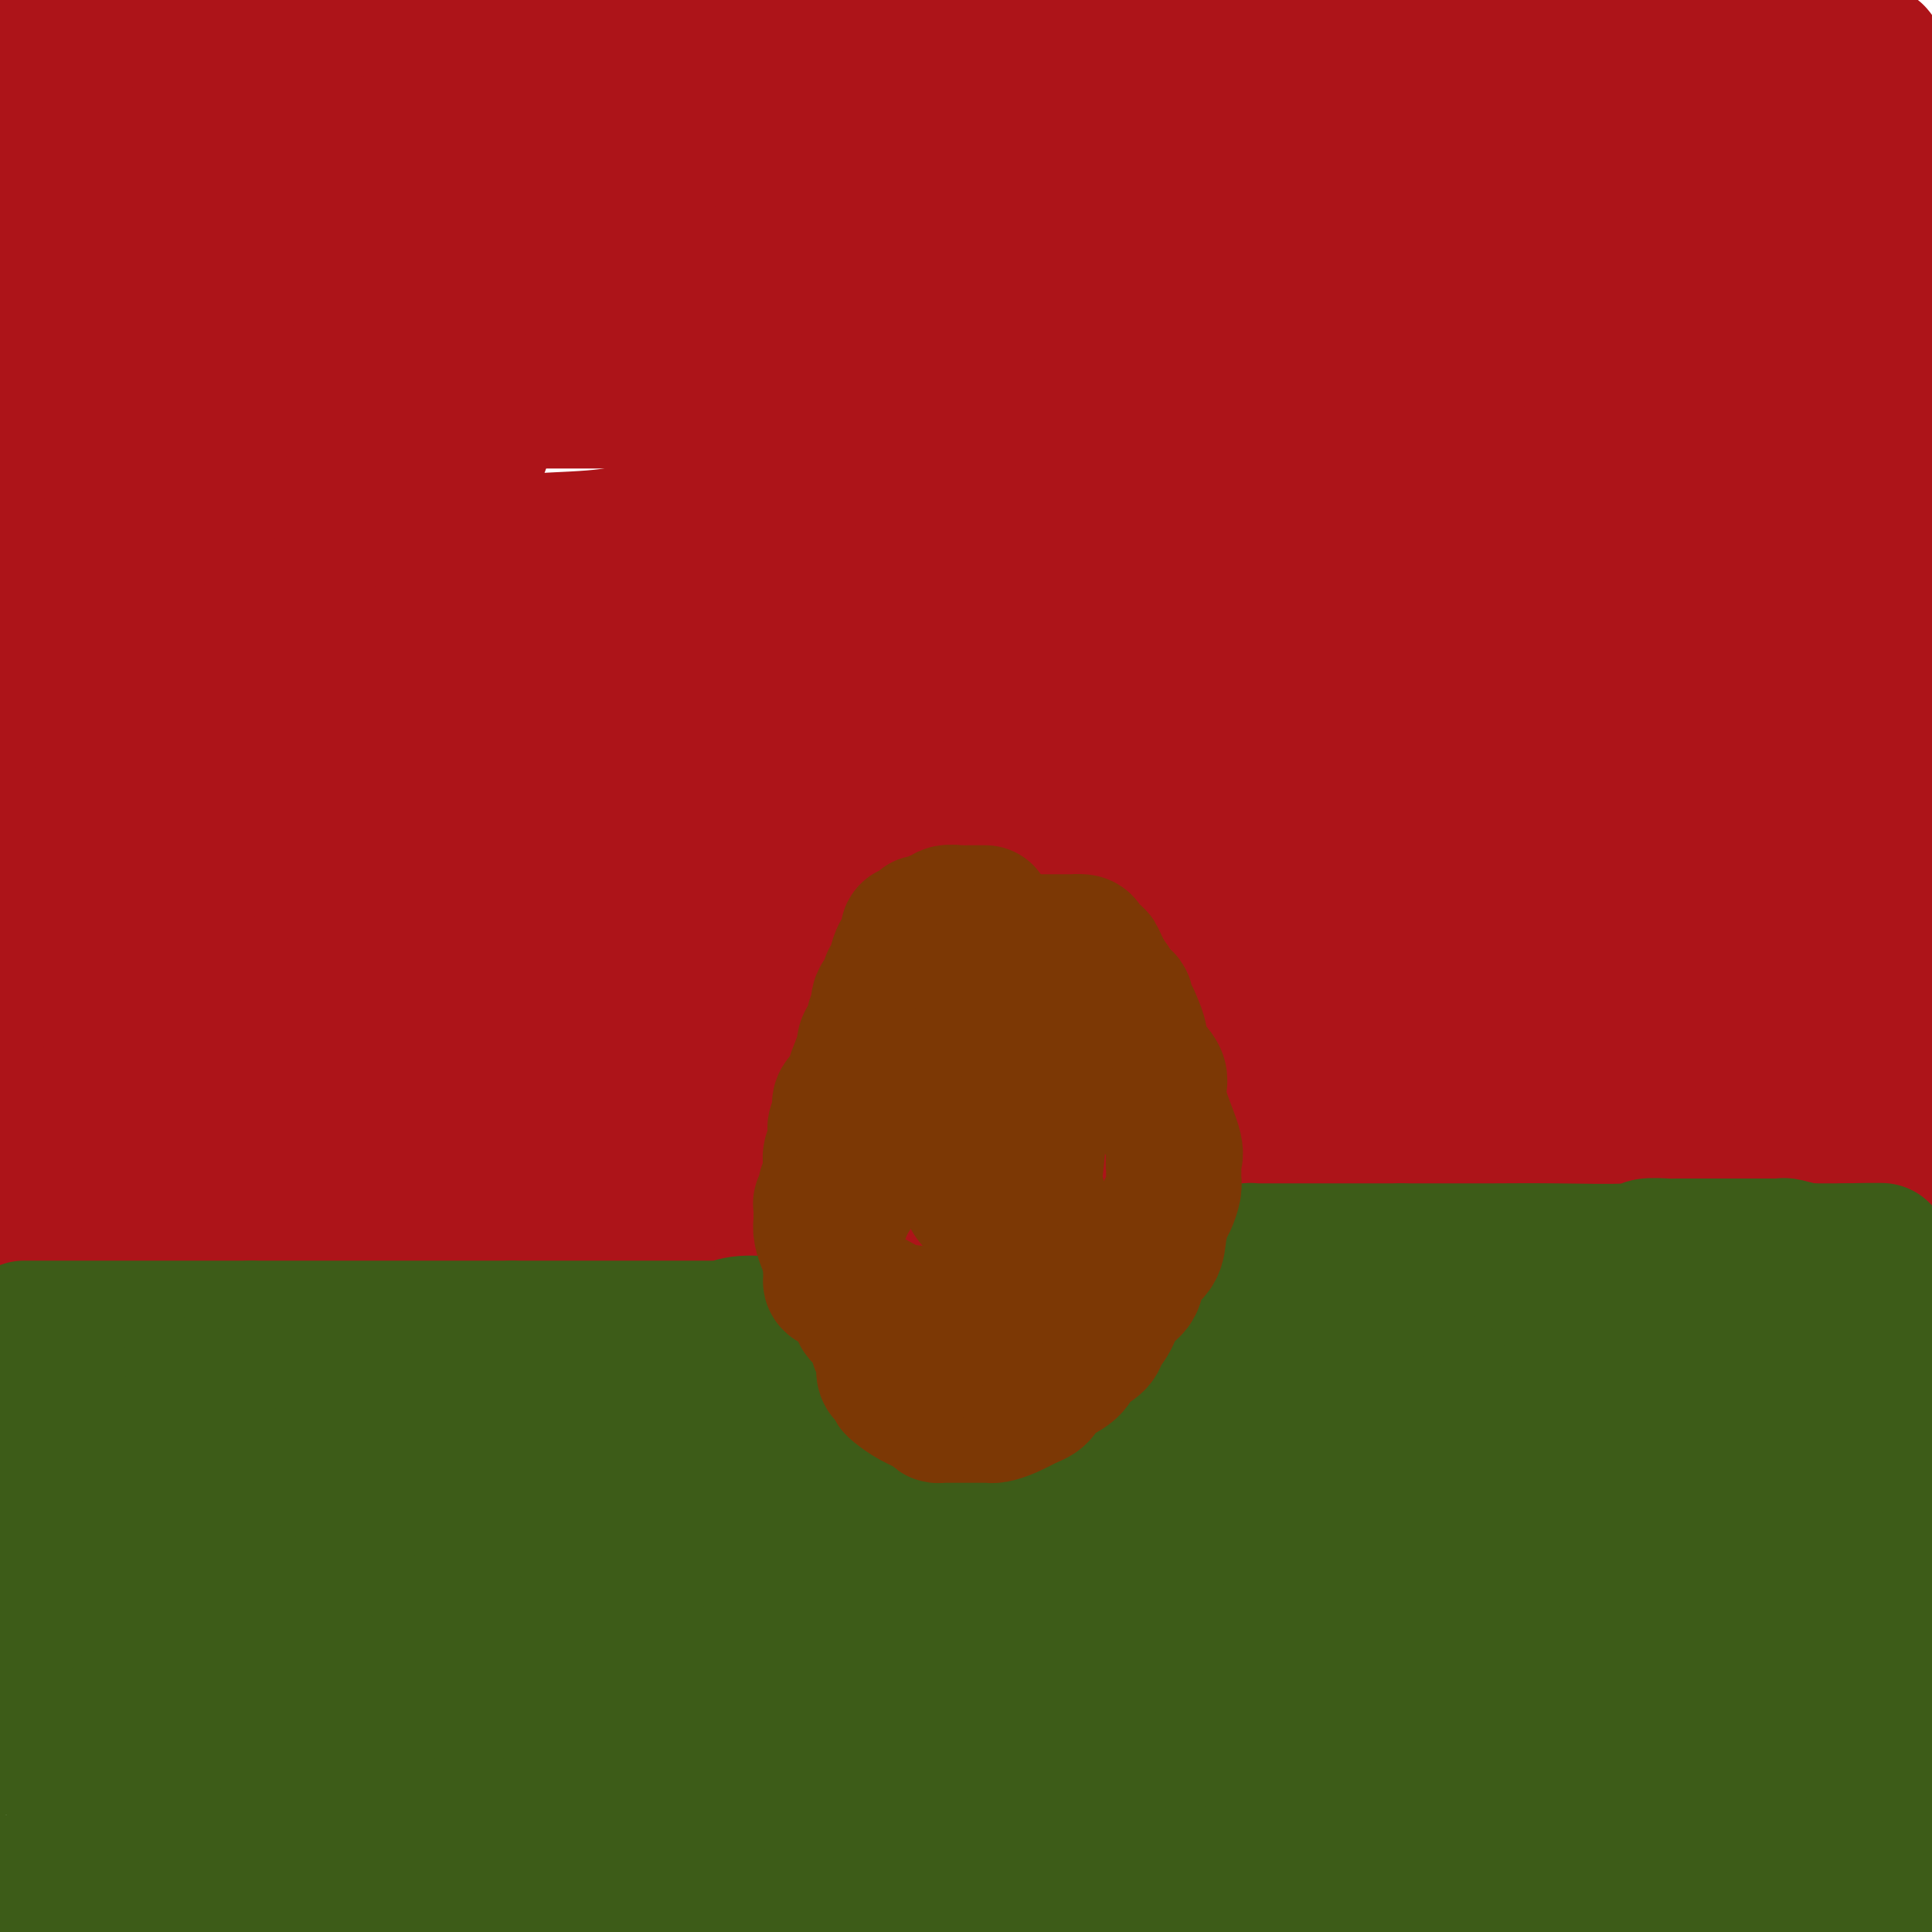
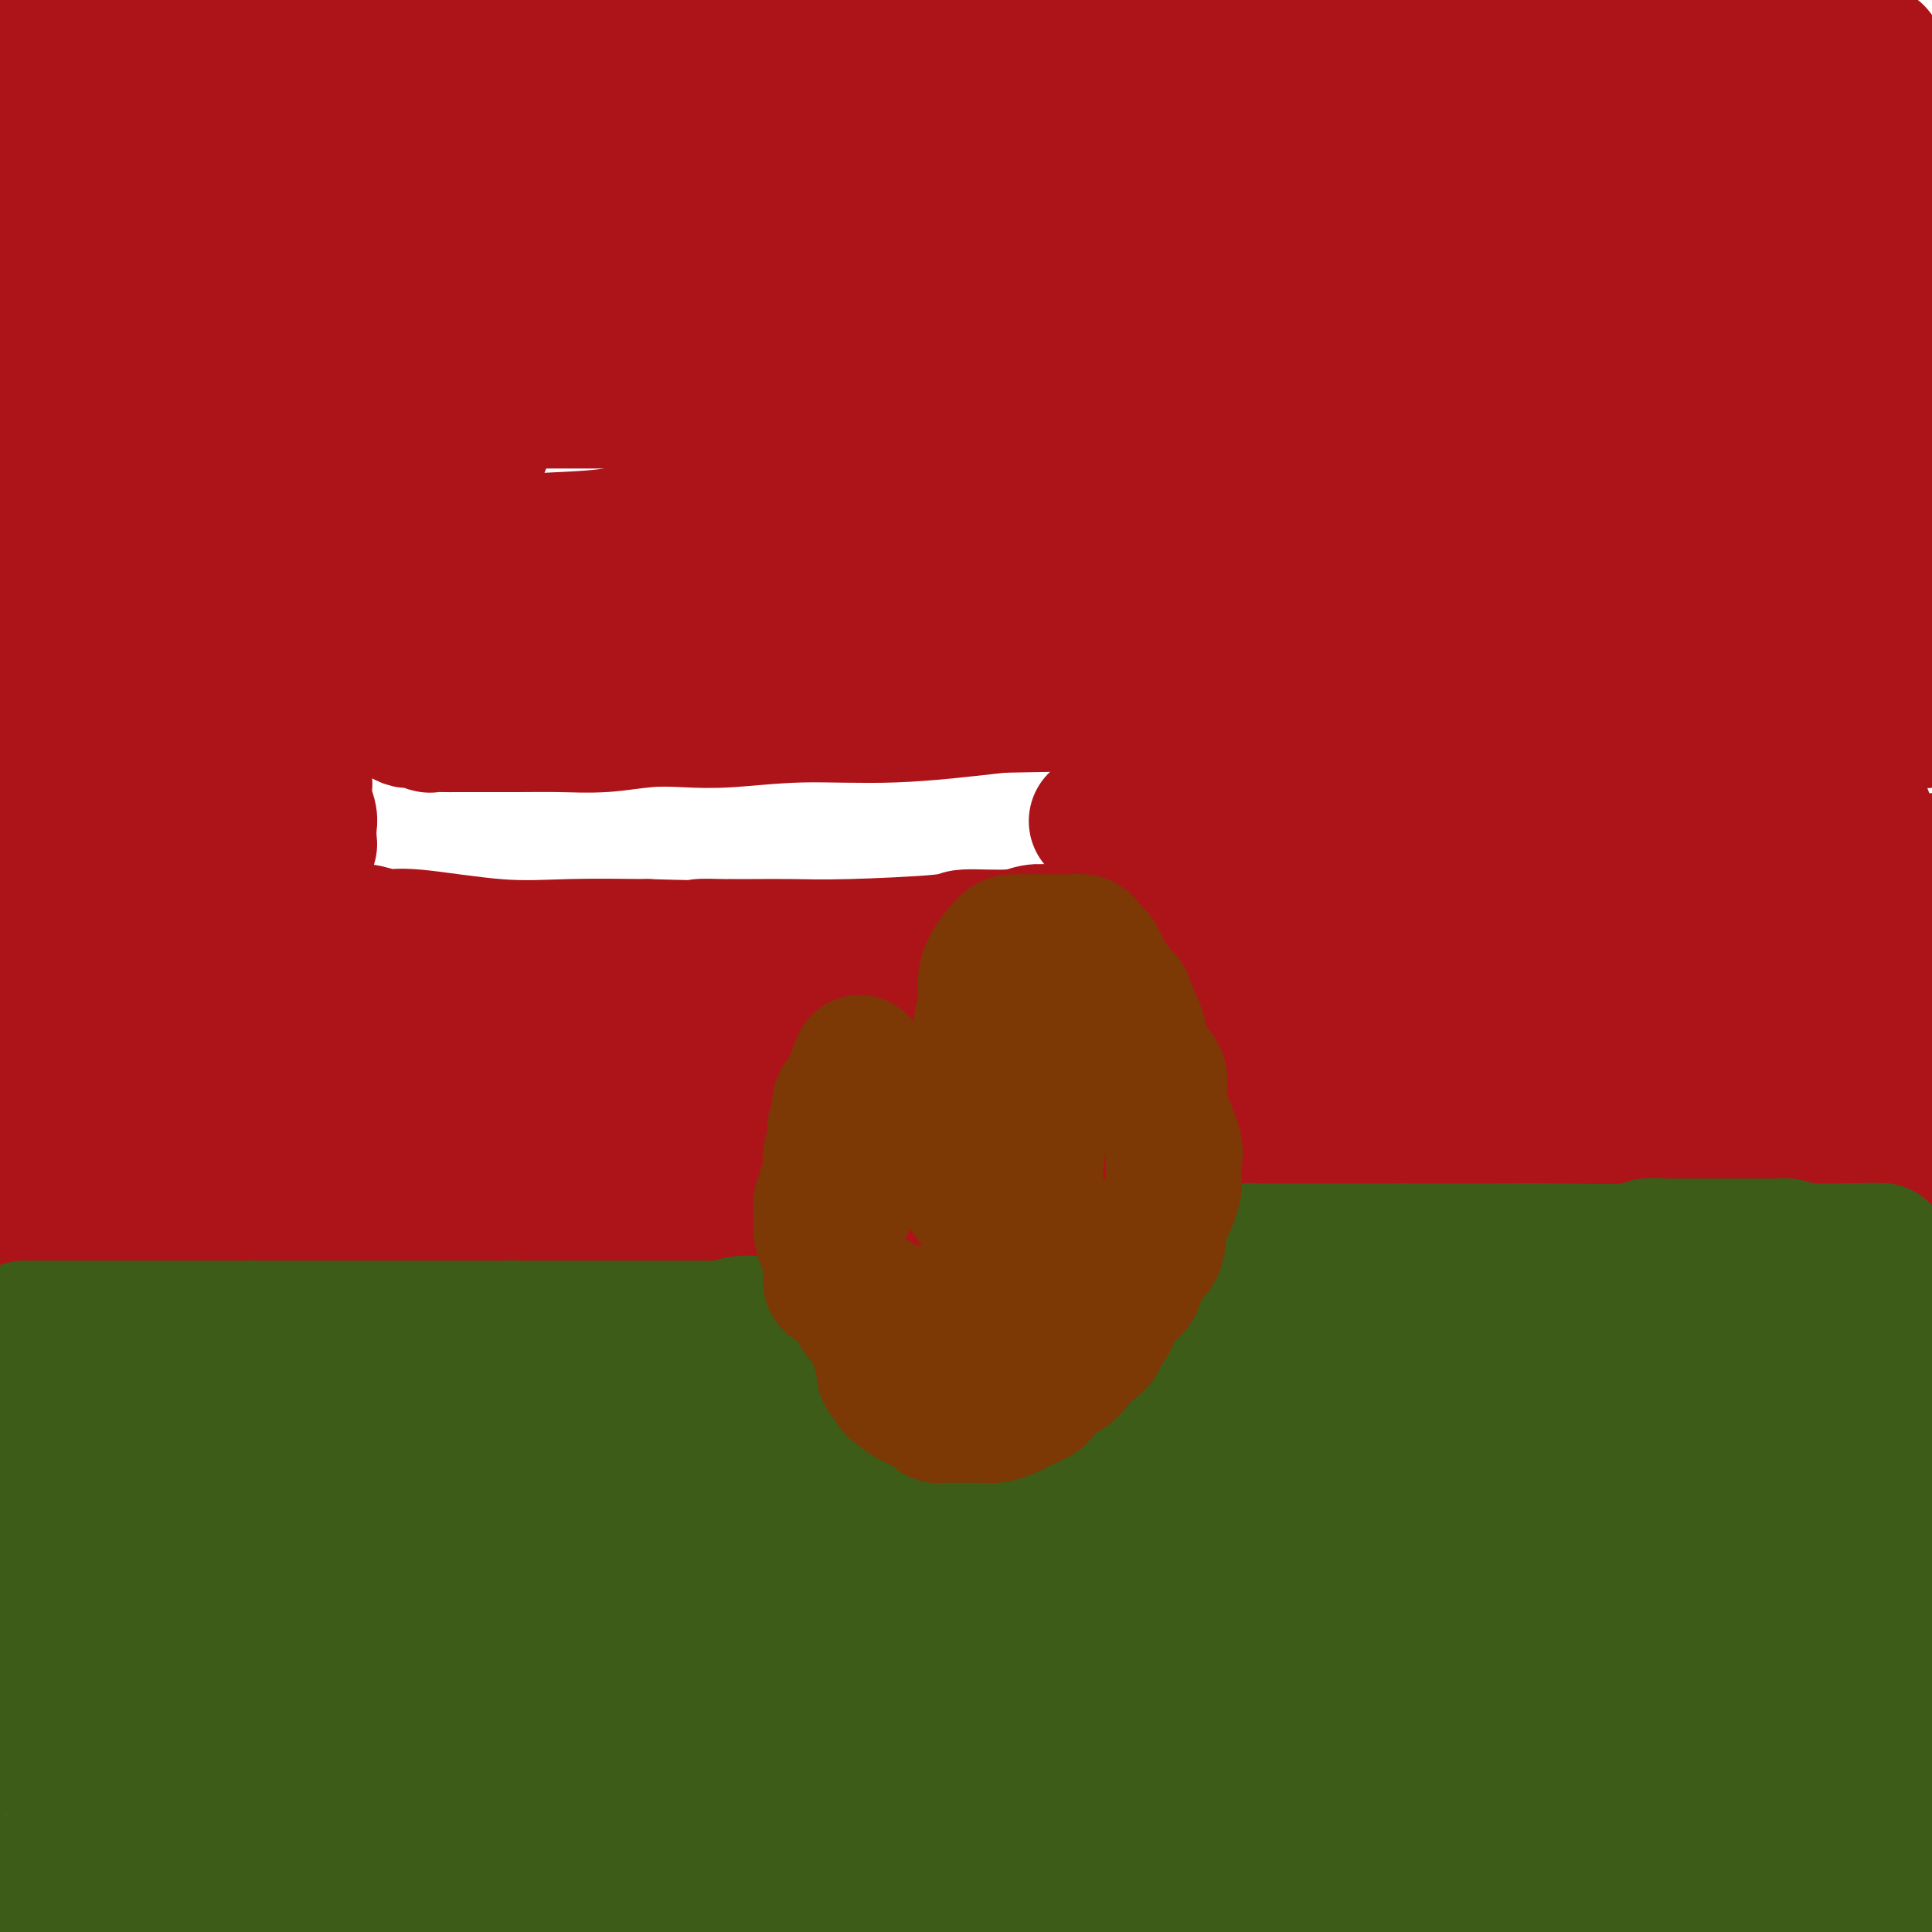
<svg xmlns="http://www.w3.org/2000/svg" viewBox="0 0 400 400" version="1.1">
  <g fill="none" stroke="#AD1419" stroke-width="20" stroke-linecap="round" stroke-linejoin="round">
    <path d="M387,225c-0.066,0.431 -0.132,0.862 0,1c0.132,0.138 0.463,-0.019 0,0c-0.463,0.019 -1.720,0.212 -3,0c-1.280,-0.212 -2.583,-0.831 -6,-2c-3.417,-1.169 -8.949,-2.888 -15,-5c-6.051,-2.112 -12.620,-4.617 -19,-6c-6.380,-1.383 -12.572,-1.645 -20,-2c-7.428,-0.355 -16.093,-0.802 -27,-1c-10.907,-0.198 -24.058,-0.146 -44,0c-19.942,0.146 -46.677,0.385 -74,0c-27.323,-0.385 -55.235,-1.396 -94,0c-38.765,1.396 -88.382,5.198 -138,9" />
    <path d="M6,242c-0.181,0.423 -0.362,0.847 0,1c0.362,0.153 1.268,0.037 2,0c0.732,-0.037 1.292,0.005 3,0c1.708,-0.005 4.566,-0.058 9,0c4.434,0.058 10.445,0.228 16,0c5.555,-0.228 10.655,-0.852 16,-2c5.345,-1.148 10.937,-2.820 17,-4c6.063,-1.180 12.598,-1.869 20,-3c7.402,-1.131 15.673,-2.706 26,-5c10.327,-2.294 22.712,-5.308 39,-9c16.288,-3.692 36.479,-8.062 60,-14c23.521,-5.938 50.371,-13.445 78,-19c27.629,-5.555 56.037,-9.159 77,-11c20.963,-1.841 34.482,-1.921 48,-2" />
    <path d="M393,234c0.618,-0.083 1.235,-0.166 1,0c-0.235,0.166 -1.323,0.580 -2,1c-0.677,0.420 -0.944,0.845 -1,1c-0.056,0.155 0.098,0.042 -1,0c-1.098,-0.042 -3.449,-0.011 -5,0c-1.551,0.011 -2.304,0.003 -6,0c-3.696,-0.003 -10.336,-0.001 -14,0c-3.664,0.001 -4.351,0.000 -6,0c-1.649,-0.000 -4.260,-0.000 -6,0c-1.740,0.000 -2.611,0.000 -4,0c-1.389,-0.000 -3.298,0.000 -6,0c-2.702,-0.000 -6.199,-0.000 -10,0c-3.801,0.000 -7.906,0.000 -12,0c-4.094,-0.000 -8.178,-0.001 -12,0c-3.822,0.001 -7.383,0.003 -10,0c-2.617,-0.003 -4.292,-0.012 -6,0c-1.708,0.012 -3.451,0.044 -5,0c-1.549,-0.044 -2.905,-0.165 -5,0c-2.095,0.165 -4.927,0.614 -8,1c-3.073,0.386 -6.385,0.708 -10,2c-3.615,1.292 -7.533,3.555 -12,5c-4.467,1.445 -9.482,2.072 -14,3c-4.518,0.928 -8.541,2.156 -13,3c-4.459,0.844 -9.356,1.302 -14,2c-4.644,0.698 -9.034,1.635 -13,2c-3.966,0.365 -7.506,0.157 -11,0c-3.494,-0.157 -6.942,-0.263 -11,0c-4.058,0.263 -8.727,0.895 -12,1c-3.273,0.105 -5.150,-0.318 -8,0c-2.850,0.318 -6.671,1.377 -10,2c-3.329,0.623 -6.164,0.812 -9,1" />
    <path d="M138,258c-15.191,1.480 -9.169,1.181 -8,1c1.169,-0.181 -2.516,-0.245 -5,0c-2.484,0.245 -3.768,0.798 -5,1c-1.232,0.202 -2.413,0.054 -4,0c-1.587,-0.054 -3.581,-0.013 -6,0c-2.419,0.013 -5.262,-0.000 -8,0c-2.738,0.000 -5.369,0.014 -9,0c-3.631,-0.014 -8.262,-0.056 -12,0c-3.738,0.056 -6.585,0.209 -10,0c-3.415,-0.209 -7.399,-0.781 -10,-1c-2.601,-0.219 -3.818,-0.085 -6,0c-2.182,0.085 -5.329,0.120 -8,0c-2.671,-0.120 -4.866,-0.396 -7,-1c-2.134,-0.604 -4.207,-1.535 -6,-2c-1.793,-0.465 -3.307,-0.464 -5,-1c-1.693,-0.536 -3.567,-1.608 -6,-2c-2.433,-0.392 -5.425,-0.105 -8,0c-2.575,0.105 -4.732,0.028 -6,0c-1.268,-0.028 -1.648,-0.008 -2,0c-0.352,0.008 -0.676,0.004 -1,0" />
    <path d="M6,253c-10.059,-1.202 -2.706,-0.708 0,-1c2.706,-0.292 0.766,-1.372 0,-2c-0.766,-0.628 -0.357,-0.805 0,-1c0.357,-0.195 0.662,-0.408 1,-1c0.338,-0.592 0.707,-1.564 1,-2c0.293,-0.436 0.508,-0.335 1,-1c0.492,-0.665 1.259,-2.095 2,-3c0.741,-0.905 1.455,-1.285 2,-2c0.545,-0.715 0.920,-1.763 1,-3c0.080,-1.237 -0.135,-2.661 0,-4c0.135,-1.339 0.619,-2.591 1,-5c0.381,-2.409 0.657,-5.975 1,-9c0.343,-3.025 0.752,-5.511 1,-10c0.248,-4.489 0.334,-10.982 0,-16c-0.334,-5.018 -1.087,-8.560 -3,-14c-1.913,-5.440 -4.987,-12.778 -7,-18c-2.013,-5.222 -2.965,-8.329 -4,-11c-1.035,-2.671 -2.153,-4.906 -3,-7c-0.847,-2.094 -1.424,-4.047 -2,-6" />
  </g>
  <g fill="none" stroke="#AD1419" stroke-width="28" stroke-linecap="round" stroke-linejoin="round">
    <path d="M394,218c-0.387,-0.734 -0.774,-1.468 -1,-2c-0.226,-0.532 -0.289,-0.863 -1,-2c-0.711,-1.137 -2.068,-3.081 -3,-6c-0.932,-2.919 -1.440,-6.812 -2,-10c-0.560,-3.188 -1.173,-5.671 -2,-8c-0.827,-2.329 -1.869,-4.503 -3,-7c-1.131,-2.497 -2.351,-5.317 -3,-8c-0.649,-2.683 -0.727,-5.230 -1,-8c-0.273,-2.770 -0.742,-5.763 -1,-9c-0.258,-3.237 -0.304,-6.716 -1,-13c-0.696,-6.284 -2.043,-15.371 -3,-21c-0.957,-5.629 -1.524,-7.799 -2,-10c-0.476,-2.201 -0.860,-4.433 -1,-7c-0.140,-2.567 -0.038,-5.469 0,-8c0.038,-2.531 0.010,-4.690 0,-7c-0.010,-2.310 -0.002,-4.772 0,-7c0.002,-2.228 -0.001,-4.221 0,-6c0.001,-1.779 0.006,-3.344 0,-5c-0.006,-1.656 -0.023,-3.402 0,-5c0.023,-1.598 0.084,-3.046 0,-5c-0.084,-1.954 -0.315,-4.414 0,-6c0.315,-1.586 1.175,-2.299 2,-4c0.825,-1.701 1.613,-4.389 2,-6c0.387,-1.611 0.372,-2.144 1,-4c0.628,-1.856 1.900,-5.033 3,-8c1.100,-2.967 2.027,-5.722 3,-8c0.973,-2.278 1.992,-4.079 3,-6c1.008,-1.921 2.004,-3.960 3,-6" />
    <path d="M387,16c2.585,-7.035 0.549,-3.621 0,-3c-0.549,0.621 0.389,-1.551 1,-2c0.611,-0.449 0.896,0.824 1,3c0.104,2.176 0.029,5.256 0,8c-0.029,2.744 -0.010,5.154 0,8c0.010,2.846 0.013,6.129 0,10c-0.013,3.871 -0.040,8.330 0,12c0.040,3.670 0.146,6.550 0,10c-0.146,3.450 -0.546,7.468 -1,11c-0.454,3.532 -0.963,6.576 -1,9c-0.037,2.424 0.397,4.228 0,9c-0.397,4.772 -1.626,12.513 -2,19c-0.374,6.487 0.106,11.720 0,17c-0.106,5.280 -0.797,10.609 -1,15c-0.203,4.391 0.083,7.845 0,11c-0.083,3.155 -0.534,6.009 0,9c0.534,2.991 2.052,6.117 3,9c0.948,2.883 1.326,5.521 2,8c0.674,2.479 1.645,4.797 2,7c0.355,2.203 0.095,4.289 0,6c-0.095,1.711 -0.026,3.046 0,4c0.026,0.954 0.007,1.526 0,2c-0.007,0.474 -0.002,0.850 0,1c0.002,0.150 0.001,0.075 0,0" />
-     <path d="M391,199c1.214,5.949 0.748,2.321 1,0c0.252,-2.321 1.222,-3.333 2,-6c0.778,-2.667 1.363,-6.987 2,-10c0.637,-3.013 1.325,-4.718 2,-8c0.675,-3.282 1.338,-8.141 2,-13" />
    <path d="M396,26c0.593,0.337 1.186,0.675 0,0c-1.186,-0.675 -4.152,-2.362 -6,-3c-1.848,-0.638 -2.579,-0.228 -3,0c-0.421,0.228 -0.532,0.273 -1,0c-0.468,-0.273 -1.292,-0.864 -2,-1c-0.708,-0.136 -1.299,0.182 -2,0c-0.701,-0.182 -1.511,-0.864 -2,-1c-0.489,-0.136 -0.656,0.272 -1,0c-0.344,-0.272 -0.866,-1.226 -1,-2c-0.134,-0.774 0.118,-1.368 0,-2c-0.118,-0.632 -0.606,-1.300 -1,-2c-0.394,-0.700 -0.694,-1.430 -1,-2c-0.306,-0.570 -0.618,-0.980 -1,-1c-0.382,-0.020 -0.833,0.348 -1,0c-0.167,-0.348 -0.051,-1.414 0,-2c0.051,-0.586 0.035,-0.693 0,-1c-0.035,-0.307 -0.089,-0.814 0,-1c0.089,-0.186 0.322,-0.050 0,0c-0.322,0.050 -1.200,0.013 -2,0c-0.800,-0.013 -1.523,-0.004 -3,0c-1.477,0.004 -3.708,0.001 -6,0c-2.292,-0.001 -4.646,-0.001 -7,0" />
    <path d="M356,8c-4.405,0.004 -6.417,0.512 -9,1c-2.583,0.488 -5.736,0.954 -8,1c-2.264,0.046 -3.637,-0.330 -5,0c-1.363,0.330 -2.714,1.366 -4,2c-1.286,0.634 -2.505,0.867 -4,1c-1.495,0.133 -3.266,0.165 -5,1c-1.734,0.835 -3.432,2.472 -5,3c-1.568,0.528 -3.006,-0.055 -5,0c-1.994,0.055 -4.545,0.747 -6,1c-1.455,0.253 -1.814,0.068 -4,0c-2.186,-0.068 -6.198,-0.020 -11,0c-4.802,0.020 -10.394,0.011 -19,0c-8.606,-0.011 -20.226,-0.024 -33,0c-12.774,0.024 -26.702,0.083 -40,0c-13.298,-0.083 -25.964,-0.309 -36,0c-10.036,0.309 -17.440,1.155 -24,2c-6.560,0.845 -12.275,1.691 -15,2c-2.725,0.309 -2.458,0.083 -3,0c-0.542,-0.083 -1.891,-0.022 -3,0c-1.109,0.022 -1.979,0.005 -4,0c-2.021,-0.005 -5.195,0.001 -9,0c-3.805,-0.001 -8.242,-0.008 -13,0c-4.758,0.008 -9.838,0.030 -15,0c-5.162,-0.030 -10.404,-0.113 -15,0c-4.596,0.113 -8.544,0.423 -13,0c-4.456,-0.423 -9.421,-1.577 -14,-2c-4.579,-0.423 -8.771,-0.114 -13,0c-4.229,0.114 -8.494,0.033 -12,0c-3.506,-0.033 -6.253,-0.016 -9,0" />
    <path d="M0,20c-20.833,-0.333 -11.417,-0.167 -2,0" />
    <path d="M0,8c-0.706,0.166 -1.412,0.332 0,0c1.412,-0.332 4.941,-1.161 7,-2c2.059,-0.839 2.646,-1.689 3,-2c0.354,-0.311 0.475,-0.083 1,0c0.525,0.083 1.454,0.022 2,0c0.546,-0.022 0.708,-0.006 1,0c0.292,0.006 0.714,0.001 2,0c1.286,-0.001 3.438,0.001 5,0c1.562,-0.001 2.536,-0.004 3,0c0.464,0.004 0.418,0.015 1,0c0.582,-0.015 1.793,-0.057 2,0c0.207,0.057 -0.591,0.211 0,0c0.591,-0.211 2.572,-0.789 4,-1c1.428,-0.211 2.304,-0.055 4,0c1.696,0.055 4.214,0.008 5,0c0.786,-0.008 -0.159,0.024 0,0c0.159,-0.024 1.421,-0.103 2,0c0.579,0.103 0.475,0.388 1,0c0.525,-0.388 1.680,-1.451 3,-2c1.320,-0.549 2.806,-0.586 5,-1c2.194,-0.414 5.097,-1.207 8,-2" />
    <path d="M269,-1c-0.193,0.036 -0.386,0.072 0,0c0.386,-0.072 1.351,-0.251 2,0c0.649,0.251 0.982,0.933 2,2c1.018,1.067 2.720,2.520 4,3c1.280,0.480 2.138,-0.011 3,0c0.862,0.011 1.727,0.525 2,1c0.273,0.475 -0.048,0.912 0,1c0.048,0.088 0.464,-0.173 1,0c0.536,0.173 1.190,0.778 2,1c0.810,0.222 1.774,0.059 3,0c1.226,-0.059 2.712,-0.016 4,0c1.288,0.016 2.376,0.004 3,0c0.624,-0.004 0.784,-0.001 1,0c0.216,0.001 0.488,0.000 1,0c0.512,-0.000 1.266,-0.000 2,0c0.734,0.000 1.450,0.000 3,0c1.550,-0.000 3.936,-0.000 5,0c1.064,0.000 0.806,0.000 1,0c0.194,-0.000 0.839,-0.000 1,0c0.161,0.000 -0.162,0.000 1,0c1.162,-0.000 3.808,-0.000 6,0c2.192,0.000 3.928,0.000 5,0c1.072,-0.000 1.478,-0.000 2,0c0.522,0.000 1.161,0.000 1,0c-0.161,-0.000 -1.120,-0.000 -2,0c-0.880,0.000 -1.680,0.000 -3,0c-1.320,-0.000 -3.160,-0.000 -5,0" />
    <path d="M314,7c-2.762,-0.182 -4.666,-0.637 -7,-1c-2.334,-0.363 -5.098,-0.633 -8,-1c-2.902,-0.367 -5.943,-0.830 -9,-1c-3.057,-0.170 -6.129,-0.047 -10,0c-3.871,0.047 -8.539,0.019 -14,0c-5.461,-0.019 -11.714,-0.028 -18,0c-6.286,0.028 -12.605,0.095 -22,0c-9.395,-0.095 -21.865,-0.350 -30,0c-8.135,0.350 -11.934,1.307 -14,2c-2.066,0.693 -2.397,1.124 -5,2c-2.603,0.876 -7.478,2.198 -11,3c-3.522,0.802 -5.692,1.083 -9,2c-3.308,0.917 -7.754,2.470 -13,4c-5.246,1.530 -11.293,3.037 -17,4c-5.707,0.963 -11.075,1.382 -17,2c-5.925,0.618 -12.406,1.434 -18,2c-5.594,0.566 -10.301,0.884 -14,1c-3.699,0.116 -6.391,0.032 -10,0c-3.609,-0.032 -8.134,-0.013 -10,0c-1.866,0.013 -1.073,0.020 -1,0c0.073,-0.020 -0.573,-0.065 -1,0c-0.427,0.065 -0.636,0.241 -1,0c-0.364,-0.241 -0.882,-0.898 -1,-1c-0.118,-0.102 0.164,0.350 0,0c-0.164,-0.350 -0.773,-1.503 -1,-2c-0.227,-0.497 -0.071,-0.339 0,-1c0.071,-0.661 0.058,-2.139 0,-3c-0.058,-0.861 -0.159,-1.103 0,-2c0.159,-0.897 0.580,-2.448 1,-4" />
    <path d="M54,13c0.330,-2.652 1.656,-2.783 4,-4c2.344,-1.217 5.708,-3.520 9,-5c3.292,-1.480 6.512,-2.137 9,-3c2.488,-0.863 4.244,-1.931 6,-3" />
    <path d="M103,-1c-0.375,-0.083 -0.750,-0.166 0,0c0.750,0.166 2.627,0.581 4,1c1.373,0.419 2.244,0.842 3,1c0.756,0.158 1.399,0.053 1,0c-0.399,-0.053 -1.839,-0.053 -3,0c-1.161,0.053 -2.042,0.158 -4,0c-1.958,-0.158 -4.991,-0.581 -7,-1c-2.009,-0.419 -2.992,-0.834 -4,-1c-1.008,-0.166 -2.041,-0.083 -2,0c0.041,0.083 1.154,0.167 2,0c0.846,-0.167 1.423,-0.583 2,-1" />
-     <path d="M251,-1c-1.084,-0.113 -2.169,-0.226 0,0c2.169,0.226 7.591,0.792 10,1c2.409,0.208 1.806,0.060 3,0c1.194,-0.060 4.185,-0.030 5,0c0.815,0.030 -0.546,0.061 -1,0c-0.454,-0.061 -0.002,-0.212 -1,0c-0.998,0.212 -3.446,0.789 -5,1c-1.554,0.211 -2.215,0.058 -4,0c-1.785,-0.058 -4.693,-0.021 -8,0c-3.307,0.021 -7.013,0.025 -12,0c-4.987,-0.025 -11.254,-0.079 -16,0c-4.746,0.079 -7.970,0.290 -14,0c-6.030,-0.290 -14.866,-1.083 -21,-2c-6.134,-0.917 -9.567,-1.959 -13,-3" />
+     <path d="M251,-1c-1.084,-0.113 -2.169,-0.226 0,0c2.169,0.226 7.591,0.792 10,1c2.409,0.208 1.806,0.060 3,0c1.194,-0.060 4.185,-0.030 5,0c0.815,0.030 -0.546,0.061 -1,0c-0.454,-0.061 -0.002,-0.212 -1,0c-0.998,0.212 -3.446,0.789 -5,1c-1.554,0.211 -2.215,0.058 -4,0c-1.785,-0.058 -4.693,-0.021 -8,0c-4.987,-0.025 -11.254,-0.079 -16,0c-4.746,0.079 -7.970,0.290 -14,0c-6.030,-0.290 -14.866,-1.083 -21,-2c-6.134,-0.917 -9.567,-1.959 -13,-3" />
    <path d="M117,0c0.105,-0.175 0.209,-0.351 0,0c-0.209,0.351 -0.732,1.228 -1,2c-0.268,0.772 -0.282,1.440 -1,2c-0.718,0.560 -2.140,1.013 -3,2c-0.860,0.987 -1.156,2.509 -2,4c-0.844,1.491 -2.234,2.950 -3,4c-0.766,1.050 -0.907,1.689 -1,3c-0.093,1.311 -0.137,3.293 0,4c0.137,0.707 0.456,0.139 1,0c0.544,-0.139 1.315,0.150 4,0c2.685,-0.150 7.285,-0.738 9,-1c1.715,-0.262 0.546,-0.199 1,0c0.454,0.199 2.531,0.534 4,0c1.469,-0.534 2.329,-1.937 5,-3c2.671,-1.063 7.154,-1.786 10,-2c2.846,-0.214 4.055,0.080 5,0c0.945,-0.080 1.624,-0.536 2,-1c0.376,-0.464 0.448,-0.937 0,-1c-0.448,-0.063 -1.415,0.284 -3,0c-1.585,-0.284 -3.787,-1.201 -6,-2c-2.213,-0.799 -4.438,-1.482 -6,-2c-1.562,-0.518 -2.460,-0.871 -3,-1c-0.540,-0.129 -0.722,-0.035 -1,0c-0.278,0.035 -0.651,0.010 -1,0c-0.349,-0.010 -0.675,-0.005 -1,0" />
    <path d="M126,8c-3.249,-0.701 -0.873,0.045 0,0c0.873,-0.045 0.241,-0.882 0,-1c-0.241,-0.118 -0.093,0.485 0,1c0.093,0.515 0.130,0.944 -1,4c-1.130,3.056 -3.426,8.738 -5,14c-1.574,5.262 -2.426,10.103 -5,18c-2.574,7.897 -6.872,18.850 -10,26c-3.128,7.150 -5.087,10.498 -8,14c-2.913,3.502 -6.780,7.159 -11,10c-4.220,2.841 -8.793,4.867 -12,7c-3.207,2.133 -5.047,4.374 -7,6c-1.953,1.626 -4.019,2.635 -5,3c-0.981,0.365 -0.876,0.084 -1,0c-0.124,-0.084 -0.477,0.029 -1,-1c-0.523,-1.029 -1.218,-3.200 -2,-5c-0.782,-1.800 -1.652,-3.229 -3,-5c-1.348,-1.771 -3.174,-3.886 -5,-6" />
    <path d="M50,93c-2.676,-3.527 -3.365,-3.845 -5,-5c-1.635,-1.155 -4.216,-3.147 -6,-5c-1.784,-1.853 -2.773,-3.568 -4,-5c-1.227,-1.432 -2.694,-2.580 -4,-4c-1.306,-1.420 -2.451,-3.111 -4,-5c-1.549,-1.889 -3.501,-3.977 -5,-6c-1.499,-2.023 -2.545,-3.980 -4,-6c-1.455,-2.020 -3.318,-4.104 -4,-5c-0.682,-0.896 -0.184,-0.604 0,-1c0.184,-0.396 0.053,-1.480 0,-2c-0.053,-0.520 -0.028,-0.475 0,-1c0.028,-0.525 0.060,-1.621 0,-3c-0.060,-1.379 -0.212,-3.043 0,-4c0.212,-0.957 0.790,-1.208 1,-2c0.210,-0.792 0.054,-2.126 0,-3c-0.054,-0.874 -0.005,-1.288 0,-1c0.005,0.288 -0.036,1.276 0,2c0.036,0.724 0.147,1.182 0,2c-0.147,0.818 -0.551,1.997 -1,4c-0.449,2.003 -0.943,4.831 -2,8c-1.057,3.169 -2.675,6.681 -4,10c-1.325,3.319 -2.355,6.446 -3,9c-0.645,2.554 -0.904,4.534 -1,6c-0.096,1.466 -0.027,2.419 0,3c0.027,0.581 0.014,0.791 0,1" />
    <path d="M4,80c-1.706,7.414 -0.471,3.950 0,4c0.471,0.050 0.179,3.613 0,6c-0.179,2.387 -0.244,3.599 0,5c0.244,1.401 0.797,2.990 1,4c0.203,1.010 0.054,1.442 0,2c-0.054,0.558 -0.015,1.243 0,2c0.015,0.757 0.004,1.586 0,3c-0.004,1.414 -0.001,3.414 0,5c0.001,1.586 0.000,2.759 0,4c-0.000,1.241 -0.000,2.550 0,4c0.000,1.450 0.000,3.040 0,4c-0.000,0.960 0.000,1.288 0,3c-0.000,1.712 -0.000,4.806 0,7c0.000,2.194 0.000,3.486 0,5c-0.000,1.514 -0.001,3.248 0,5c0.001,1.752 0.002,3.523 0,5c-0.002,1.477 -0.008,2.662 0,5c0.008,2.338 0.029,5.830 0,9c-0.029,3.170 -0.107,6.019 0,9c0.107,2.981 0.400,6.095 1,9c0.600,2.905 1.506,5.600 2,9c0.494,3.400 0.577,7.506 1,11c0.423,3.494 1.186,6.378 2,9c0.814,2.622 1.679,4.982 2,7c0.321,2.018 0.097,3.692 0,5c-0.097,1.308 -0.067,2.248 0,3c0.067,0.752 0.173,1.315 0,2c-0.173,0.685 -0.623,1.492 -1,2c-0.377,0.508 -0.679,0.717 -1,1c-0.321,0.283 -0.660,0.642 -1,1" />
    <path d="M10,230c-0.735,2.117 -1.071,0.409 -1,0c0.071,-0.409 0.551,0.481 0,1c-0.551,0.519 -2.134,0.667 -3,1c-0.866,0.333 -1.017,0.849 -1,1c0.017,0.151 0.202,-0.065 0,0c-0.202,0.065 -0.793,0.410 0,1c0.793,0.590 2.968,1.426 5,2c2.032,0.574 3.922,0.886 6,1c2.078,0.114 4.345,0.031 6,0c1.655,-0.031 2.697,-0.008 5,0c2.303,0.008 5.868,0.002 9,0c3.132,-0.002 5.831,-0.001 9,0c3.169,0.001 6.809,0.000 9,0c2.191,-0.000 2.934,-0.000 4,0c1.066,0.000 2.456,0.000 3,0c0.544,-0.000 0.242,-0.000 1,0c0.758,0.000 2.576,0.000 4,0c1.424,-0.000 2.454,-0.000 6,0c3.546,0.000 9.609,0.000 13,0c3.391,-0.000 4.112,-0.000 5,0c0.888,0.000 1.944,0.000 3,0" />
    <path d="M93,237c12.152,-0.000 4.032,-0.000 1,0c-3.032,0.000 -0.977,0.000 0,0c0.977,-0.000 0.875,-0.000 1,0c0.125,0.000 0.475,0.000 1,0c0.525,-0.000 1.223,-0.000 2,0c0.777,0.000 1.634,0.000 3,0c1.366,-0.000 3.243,-0.000 6,0c2.757,0.000 6.395,0.000 9,0c2.605,-0.000 4.177,-0.000 6,0c1.823,0.000 3.897,0.001 5,0c1.103,-0.001 1.236,-0.002 2,0c0.764,0.002 2.159,0.008 3,0c0.841,-0.008 1.128,-0.030 3,0c1.872,0.030 5.328,0.113 9,0c3.672,-0.113 7.558,-0.423 13,0c5.442,0.423 12.439,1.577 16,2c3.561,0.423 3.686,0.113 4,0c0.314,-0.113 0.816,-0.030 1,0c0.184,0.030 0.050,0.008 0,0c-0.050,-0.008 -0.014,-0.002 1,0c1.014,0.002 3.007,0.001 5,0" />
    <path d="M184,239c15.526,0.277 8.842,-0.031 8,0c-0.842,0.031 4.157,0.401 8,0c3.843,-0.401 6.531,-1.572 8,-2c1.469,-0.428 1.719,-0.114 2,0c0.281,0.114 0.592,0.027 1,0c0.408,-0.027 0.912,0.007 3,0c2.088,-0.007 5.761,-0.054 8,0c2.239,0.054 3.043,0.211 6,0c2.957,-0.211 8.066,-0.789 12,-1c3.934,-0.211 6.692,-0.057 9,0c2.308,0.057 4.167,0.015 5,0c0.833,-0.015 0.640,-0.004 1,0c0.360,0.004 1.272,0.001 2,0c0.728,-0.001 1.272,-0.000 2,0c0.728,0.000 1.639,-0.001 3,0c1.361,0.001 3.173,0.004 5,0c1.827,-0.004 3.671,-0.015 6,0c2.329,0.015 5.143,0.057 7,0c1.857,-0.057 2.756,-0.211 4,0c1.244,0.211 2.831,0.789 5,1c2.169,0.211 4.918,0.057 8,0c3.082,-0.057 6.495,-0.015 10,0c3.505,0.015 7.101,0.004 10,0c2.899,-0.004 5.102,-0.001 8,0c2.898,0.001 6.492,0.000 9,0c2.508,-0.000 3.930,-0.000 5,0c1.070,0.000 1.788,0.000 3,0c1.212,-0.000 2.918,-0.000 4,0c1.082,0.000 1.541,0.000 2,0" />
    <path d="M348,237c25.883,-0.326 8.592,-0.140 4,0c-4.592,0.140 3.516,0.234 8,0c4.484,-0.234 5.345,-0.795 7,-1c1.655,-0.205 4.106,-0.055 6,0c1.894,0.055 3.233,0.015 4,0c0.767,-0.015 0.964,-0.005 1,0c0.036,0.005 -0.089,0.005 0,0c0.089,-0.005 0.393,-0.015 1,0c0.607,0.015 1.517,0.057 2,0c0.483,-0.057 0.539,-0.211 1,0c0.461,0.211 1.325,0.789 2,1c0.675,0.211 1.160,0.057 2,0c0.840,-0.057 2.036,-0.015 3,0c0.964,0.015 1.698,0.004 3,0c1.302,-0.004 3.174,-0.001 4,0c0.826,0.001 0.607,0.000 1,0c0.393,-0.000 1.398,-0.000 2,0c0.602,0.000 0.801,0.000 1,0" />
    <path d="M399,149c0.081,0.141 0.161,0.281 0,0c-0.161,-0.281 -0.565,-0.985 -1,-2c-0.435,-1.015 -0.903,-2.343 -1,-3c-0.097,-0.657 0.178,-0.644 0,-1c-0.178,-0.356 -0.807,-1.082 -1,-2c-0.193,-0.918 0.050,-2.027 0,-3c-0.050,-0.973 -0.392,-1.808 -1,-3c-0.608,-1.192 -1.484,-2.739 -2,-4c-0.516,-1.261 -0.674,-2.236 -1,-3c-0.326,-0.764 -0.819,-1.318 -1,-2c-0.181,-0.682 -0.048,-1.492 0,-2c0.048,-0.508 0.013,-0.713 0,-1c-0.013,-0.287 -0.003,-0.657 0,-1c0.003,-0.343 0.001,-0.658 0,-1c-0.001,-0.342 -0.000,-0.710 0,-1c0.000,-0.290 0.000,-0.501 0,-1c-0.000,-0.499 -0.000,-1.286 0,-2c0.000,-0.714 0.000,-1.354 0,-2c-0.000,-0.646 -0.000,-1.297 0,-2c0.000,-0.703 0.001,-1.456 0,-2c-0.001,-0.544 -0.002,-0.877 0,-1c0.002,-0.123 0.009,-0.035 0,-1c-0.009,-0.965 -0.032,-2.983 0,-5c0.032,-2.017 0.119,-4.032 0,-6c-0.119,-1.968 -0.444,-3.890 -1,-6c-0.556,-2.110 -1.342,-4.408 -2,-7c-0.658,-2.592 -1.187,-5.478 -2,-8c-0.813,-2.522 -1.911,-4.679 -3,-7c-1.089,-2.321 -2.168,-4.806 -3,-7c-0.832,-2.194 -1.416,-4.097 -2,-6" />
    <path d="M378,57c-1.972,-5.956 -0.901,-3.347 -1,-3c-0.099,0.347 -1.368,-1.570 -2,-3c-0.632,-1.430 -0.629,-2.375 -1,-3c-0.371,-0.625 -1.117,-0.932 -2,-3c-0.883,-2.068 -1.904,-5.899 -3,-8c-1.096,-2.101 -2.267,-2.472 -3,-3c-0.733,-0.528 -1.028,-1.213 -1,-2c0.028,-0.787 0.379,-1.675 0,-2c-0.379,-0.325 -1.487,-0.087 -2,0c-0.513,0.087 -0.432,0.023 -1,0c-0.568,-0.023 -1.784,-0.006 -2,0c-0.216,0.006 0.570,0.002 -1,0c-1.570,-0.002 -5.495,-0.000 -8,0c-2.505,0.000 -3.591,-0.000 -5,0c-1.409,0.000 -3.140,0.001 -4,0c-0.860,-0.001 -0.849,-0.004 -1,0c-0.151,0.004 -0.466,0.015 -1,0c-0.534,-0.015 -1.288,-0.057 -2,0c-0.712,0.057 -1.383,0.211 -2,0c-0.617,-0.211 -1.179,-0.789 -3,-1c-1.821,-0.211 -4.900,-0.057 -8,0c-3.100,0.057 -6.222,0.016 -9,0c-2.778,-0.016 -5.211,-0.007 -7,0c-1.789,0.007 -2.933,0.012 -4,0c-1.067,-0.012 -2.056,-0.042 -3,0c-0.944,0.042 -1.841,0.155 -4,0c-2.159,-0.155 -5.579,-0.577 -9,-1" />
    <path d="M289,28c-14.248,-0.309 -11.867,-0.083 -15,0c-3.133,0.083 -11.781,0.022 -20,0c-8.219,-0.022 -16.010,-0.006 -23,0c-6.990,0.006 -13.180,0.002 -19,0c-5.820,-0.002 -11.271,-0.000 -16,0c-4.729,0.000 -8.735,-0.001 -12,0c-3.265,0.001 -5.790,0.003 -8,0c-2.210,-0.003 -4.104,-0.012 -5,0c-0.896,0.012 -0.794,0.045 -2,0c-1.206,-0.045 -3.718,-0.167 -7,0c-3.282,0.167 -7.333,0.623 -12,1c-4.667,0.377 -9.952,0.674 -16,1c-6.048,0.326 -12.861,0.679 -19,1c-6.139,0.321 -11.606,0.608 -17,1c-5.394,0.392 -10.717,0.889 -15,1c-4.283,0.111 -7.526,-0.163 -10,0c-2.474,0.163 -4.178,0.764 -5,1c-0.822,0.236 -0.763,0.105 -1,0c-0.237,-0.105 -0.772,-0.186 -2,0c-1.228,0.186 -3.149,0.638 -7,1c-3.851,0.362 -9.631,0.633 -16,1c-6.369,0.367 -13.326,0.830 -19,1c-5.674,0.170 -10.066,0.046 -14,0c-3.934,-0.046 -7.410,-0.013 -9,0c-1.590,0.013 -1.295,0.007 -1,0" />
    <path d="M-1,37c-24.886,1.392 -5.601,0.373 2,0c7.601,-0.373 3.516,-0.100 3,0c-0.516,0.100 2.535,0.026 5,0c2.465,-0.026 4.344,-0.003 5,0c0.656,0.003 0.089,-0.014 0,0c-0.089,0.014 0.301,0.060 1,0c0.699,-0.060 1.708,-0.227 3,0c1.292,0.227 2.869,0.846 4,1c1.131,0.154 1.818,-0.159 2,0c0.182,0.159 -0.141,0.790 0,1c0.141,0.210 0.745,0.001 1,0c0.255,-0.001 0.159,0.207 0,1c-0.159,0.793 -0.382,2.170 -1,4c-0.618,1.830 -1.630,4.111 -2,6c-0.370,1.889 -0.099,3.386 0,5c0.099,1.614 0.027,3.345 0,5c-0.027,1.655 -0.007,3.233 0,5c0.007,1.767 0.001,3.724 0,6c-0.001,2.276 0.003,4.870 0,7c-0.003,2.130 -0.015,3.794 0,6c0.015,2.206 0.055,4.952 0,7c-0.055,2.048 -0.207,3.398 0,5c0.207,1.602 0.773,3.458 1,5c0.227,1.542 0.113,2.771 0,4" />
    <path d="M23,105c0.094,9.219 -0.171,4.766 0,5c0.171,0.234 0.778,5.154 1,8c0.222,2.846 0.059,3.618 0,5c-0.059,1.382 -0.014,3.375 0,5c0.014,1.625 -0.003,2.883 0,4c0.003,1.117 0.026,2.093 0,4c-0.026,1.907 -0.101,4.745 0,6c0.101,1.255 0.377,0.928 0,3c-0.377,2.072 -1.407,6.543 -2,10c-0.593,3.457 -0.748,5.902 -1,8c-0.252,2.098 -0.602,3.851 -1,5c-0.398,1.149 -0.845,1.695 -1,2c-0.155,0.305 -0.017,0.369 0,1c0.017,0.631 -0.086,1.831 0,4c0.086,2.169 0.363,5.309 1,8c0.637,2.691 1.635,4.933 2,7c0.365,2.067 0.097,3.959 0,5c-0.097,1.041 -0.022,1.232 0,2c0.022,0.768 -0.008,2.113 0,3c0.008,0.887 0.055,1.317 0,2c-0.055,0.683 -0.211,1.621 0,3c0.211,1.379 0.788,3.200 1,5c0.212,1.800 0.060,3.579 0,5c-0.060,1.421 -0.026,2.484 0,4c0.026,1.516 0.046,3.485 0,5c-0.046,1.515 -0.156,2.576 0,3c0.156,0.424 0.578,0.212 1,0" />
    <path d="M24,227c0.717,8.043 0.011,2.151 1,0c0.989,-2.151 3.674,-0.561 5,0c1.326,0.561 1.295,0.094 2,0c0.705,-0.094 2.148,0.185 3,0c0.852,-0.185 1.114,-0.834 2,-1c0.886,-0.166 2.395,0.151 4,0c1.605,-0.151 3.305,-0.772 7,-1c3.695,-0.228 9.385,-0.065 12,0c2.615,0.065 2.155,0.032 3,0c0.845,-0.032 2.996,-0.061 4,0c1.004,0.061 0.860,0.214 1,0c0.140,-0.214 0.564,-0.793 1,-1c0.436,-0.207 0.885,-0.041 2,0c1.115,0.041 2.897,-0.042 5,0c2.103,0.042 4.526,0.207 7,0c2.474,-0.207 4.998,-0.788 7,-1c2.002,-0.212 3.483,-0.055 4,0c0.517,0.055 0.070,0.008 0,0c-0.070,-0.008 0.235,0.022 1,0c0.765,-0.022 1.989,-0.097 5,0c3.011,0.097 7.809,0.366 14,1c6.191,0.634 13.775,1.634 21,2c7.225,0.366 14.092,0.098 21,0c6.908,-0.098 13.856,-0.026 19,0c5.144,0.026 8.485,0.007 11,0c2.515,-0.007 4.205,-0.002 5,0c0.795,0.002 0.697,0.001 1,0c0.303,-0.001 1.009,-0.000 2,0c0.991,0.000 2.267,0.000 4,0c1.733,-0.000 3.924,-0.000 6,0c2.076,0.000 4.038,0.000 6,0" />
    <path d="M210,226c20.091,0.480 10.318,0.180 9,0c-1.318,-0.180 5.820,-0.242 10,0c4.180,0.242 5.401,0.787 6,1c0.599,0.213 0.574,0.095 1,0c0.426,-0.095 1.303,-0.165 2,0c0.697,0.165 1.215,0.566 3,1c1.785,0.434 4.839,0.901 8,1c3.161,0.099 6.431,-0.170 9,0c2.569,0.170 4.438,0.777 6,1c1.562,0.223 2.816,0.060 4,0c1.184,-0.060 2.297,-0.016 3,0c0.703,0.016 0.997,0.004 2,0c1.003,-0.004 2.715,-0.000 5,0c2.285,0.000 5.141,-0.002 8,0c2.859,0.002 5.719,0.010 8,0c2.281,-0.010 3.981,-0.037 5,0c1.019,0.037 1.356,0.140 2,0c0.644,-0.140 1.595,-0.521 3,-1c1.405,-0.479 3.264,-1.057 6,-2c2.736,-0.943 6.349,-2.253 10,-3c3.651,-0.747 7.339,-0.932 9,-1c1.661,-0.068 1.295,-0.018 2,0c0.705,0.018 2.480,0.005 3,0c0.520,-0.005 -0.217,-0.001 0,0c0.217,0.001 1.387,0.000 2,0c0.613,-0.000 0.670,-0.000 1,0c0.330,0.000 0.935,0.000 1,0c0.065,-0.000 -0.410,-0.000 0,0c0.410,0.000 1.705,0.000 3,0" />
    <path d="M341,223c6.786,-1.143 2.750,-0.502 2,0c-0.750,0.502 1.784,0.865 3,1c1.216,0.135 1.112,0.044 1,0c-0.112,-0.044 -0.233,-0.040 0,0c0.233,0.040 0.818,0.116 1,0c0.182,-0.116 -0.040,-0.423 0,-1c0.040,-0.577 0.343,-1.422 1,-2c0.657,-0.578 1.667,-0.887 2,-1c0.333,-0.113 -0.012,-0.030 0,0c0.012,0.030 0.379,0.008 1,0c0.621,-0.008 1.495,-0.002 2,0c0.505,0.002 0.639,0.001 1,0c0.361,-0.001 0.947,-0.000 1,0c0.053,0.000 -0.428,0.000 0,0c0.428,-0.000 1.764,-0.000 3,0c1.236,0.000 2.371,0.000 3,0c0.629,-0.000 0.751,-0.000 1,0c0.249,0.000 0.624,0.000 1,0" />
    <path d="M364,220c3.500,-0.684 0.749,-0.894 0,-1c-0.749,-0.106 0.503,-0.108 1,0c0.497,0.108 0.238,0.324 0,0c-0.238,-0.324 -0.456,-1.190 0,-2c0.456,-0.810 1.586,-1.566 2,-2c0.414,-0.434 0.111,-0.547 0,-1c-0.111,-0.453 -0.030,-1.248 0,-2c0.030,-0.752 0.008,-1.462 0,-2c-0.008,-0.538 -0.002,-0.906 0,-2c0.002,-1.094 0.001,-2.916 0,-4c-0.001,-1.084 -0.000,-1.429 0,-2c0.000,-0.571 0.000,-1.366 0,-2c-0.000,-0.634 -0.000,-1.107 0,-2c0.000,-0.893 0.000,-2.206 0,-3c-0.000,-0.794 -0.000,-1.068 0,-2c0.000,-0.932 0.000,-2.521 0,-3c-0.000,-0.479 -0.000,0.151 0,-1c0.000,-1.151 0.000,-4.082 0,-6c-0.000,-1.918 -0.000,-2.824 0,-4c0.000,-1.176 0.000,-2.622 0,-4c-0.000,-1.378 -0.000,-2.689 0,-4" />
    <path d="M367,171c0.000,-7.160 0.000,-3.060 0,-2c-0.000,1.060 -0.001,-0.921 0,-2c0.001,-1.079 0.002,-1.256 0,-2c-0.002,-0.744 -0.008,-2.056 0,-3c0.008,-0.944 0.032,-1.520 0,-3c-0.032,-1.480 -0.118,-3.863 0,-6c0.118,-2.137 0.439,-4.029 0,-6c-0.439,-1.971 -1.638,-4.019 -2,-7c-0.362,-2.981 0.113,-6.893 0,-9c-0.113,-2.107 -0.815,-2.410 -1,-3c-0.185,-0.590 0.147,-1.467 0,-2c-0.147,-0.533 -0.771,-0.724 -1,-1c-0.229,-0.276 -0.061,-0.639 0,-1c0.061,-0.361 0.016,-0.719 0,-1c-0.016,-0.281 -0.005,-0.484 0,-1c0.005,-0.516 0.002,-1.346 0,-2c-0.002,-0.654 -0.004,-1.134 0,-2c0.004,-0.866 0.012,-2.120 0,-3c-0.012,-0.880 -0.045,-1.385 0,-3c0.045,-1.615 0.167,-4.338 0,-6c-0.167,-1.662 -0.623,-2.262 -1,-3c-0.377,-0.738 -0.676,-1.615 -1,-3c-0.324,-1.385 -0.674,-3.280 -1,-5c-0.326,-1.720 -0.627,-3.266 -1,-5c-0.373,-1.734 -0.818,-3.658 -1,-5c-0.182,-1.342 -0.101,-2.103 0,-3c0.101,-0.897 0.223,-1.931 0,-3c-0.223,-1.069 -0.791,-2.172 -1,-3c-0.209,-0.828 -0.060,-1.379 0,-2c0.060,-0.621 0.030,-1.310 0,-2" />
    <path d="M357,72c-0.928,-5.738 -0.248,-3.084 0,-2c0.248,1.084 0.065,0.599 0,0c-0.065,-0.599 -0.013,-1.312 0,-2c0.013,-0.688 -0.011,-1.353 0,-2c0.011,-0.647 0.059,-1.277 0,-2c-0.059,-0.723 -0.226,-1.538 0,-2c0.226,-0.462 0.845,-0.572 1,-1c0.155,-0.428 -0.155,-1.176 0,-2c0.155,-0.824 0.773,-1.725 1,-2c0.227,-0.275 0.061,0.074 0,0c-0.061,-0.074 -0.016,-0.573 0,-1c0.016,-0.427 0.005,-0.783 0,-1c-0.005,-0.217 -0.004,-0.297 0,-1c0.004,-0.703 0.013,-2.031 0,-3c-0.013,-0.969 -0.046,-1.581 0,-2c0.046,-0.419 0.171,-0.647 0,-1c-0.171,-0.353 -0.640,-0.831 -1,-1c-0.360,-0.169 -0.612,-0.030 -1,0c-0.388,0.030 -0.911,-0.049 -1,0c-0.089,0.049 0.255,0.224 0,0c-0.255,-0.224 -1.111,-0.848 -2,-1c-0.889,-0.152 -1.811,0.170 -3,0c-1.189,-0.170 -2.643,-0.830 -4,-1c-1.357,-0.170 -2.616,0.151 -4,0c-1.384,-0.151 -2.892,-0.772 -5,-1c-2.108,-0.228 -4.817,-0.061 -7,0c-2.183,0.061 -3.839,0.016 -5,0c-1.161,-0.016 -1.827,-0.004 -3,0c-1.173,0.004 -2.854,0.001 -4,0c-1.146,-0.001 -1.756,-0.000 -3,0c-1.244,0.000 -3.122,0.000 -5,0" />
    <path d="M311,44c-8.431,-0.615 -5.507,-0.151 -6,0c-0.493,0.151 -4.403,-0.011 -7,0c-2.597,0.011 -3.883,0.196 -6,0c-2.117,-0.196 -5.067,-0.774 -7,-1c-1.933,-0.226 -2.849,-0.099 -4,0c-1.151,0.099 -2.537,0.170 -5,0c-2.463,-0.170 -6.005,-0.581 -9,-1c-2.995,-0.419 -5.444,-0.844 -9,-1c-3.556,-0.156 -8.218,-0.042 -12,0c-3.782,0.042 -6.683,0.011 -10,0c-3.317,-0.011 -7.049,-0.003 -10,0c-2.951,0.003 -5.119,0.001 -8,0c-2.881,-0.001 -6.474,-0.000 -11,0c-4.526,0.000 -9.985,0.000 -16,0c-6.015,-0.000 -12.587,-0.000 -20,0c-7.413,0.000 -15.669,0.000 -23,0c-7.331,-0.000 -13.737,-0.000 -20,0c-6.263,0.000 -12.383,0.000 -17,0c-4.617,-0.000 -7.732,-0.001 -9,0c-1.268,0.001 -0.690,0.003 -1,0c-0.310,-0.003 -1.507,-0.012 -2,0c-0.493,0.012 -0.282,0.046 -1,0c-0.718,-0.046 -2.363,-0.170 -4,0c-1.637,0.170 -3.265,0.634 -5,1c-1.735,0.366 -3.579,0.634 -6,1c-2.421,0.366 -5.421,0.829 -7,1c-1.579,0.171 -1.737,0.049 -2,0c-0.263,-0.049 -0.632,-0.024 -1,0" />
    <path d="M73,44c-3.700,0.464 -2.448,0.123 -2,0c0.448,-0.123 0.094,-0.029 0,0c-0.094,0.029 0.073,-0.007 0,0c-0.073,0.007 -0.388,0.058 -1,0c-0.612,-0.058 -1.523,-0.226 -2,0c-0.477,0.226 -0.519,0.845 -1,1c-0.481,0.155 -1.400,-0.154 -3,0c-1.600,0.154 -3.882,0.773 -5,1c-1.118,0.227 -1.074,0.064 -1,0c0.074,-0.064 0.177,-0.027 0,0c-0.177,0.027 -0.633,0.045 -1,0c-0.367,-0.045 -0.645,-0.152 -1,0c-0.355,0.152 -0.788,0.563 -2,1c-1.212,0.437 -3.203,0.901 -5,1c-1.797,0.099 -3.398,-0.166 -5,0c-1.602,0.166 -3.203,0.763 -4,1c-0.797,0.237 -0.788,0.115 -1,0c-0.212,-0.115 -0.645,-0.224 -1,0c-0.355,0.224 -0.631,0.782 -1,1c-0.369,0.218 -0.830,0.097 -1,0c-0.170,-0.097 -0.049,-0.171 0,0c0.049,0.171 0.024,0.585 0,1" />
    <path d="M36,51c-5.679,1.138 -1.378,0.482 0,1c1.378,0.518 -0.167,2.210 -1,4c-0.833,1.790 -0.956,3.678 -1,5c-0.044,1.322 -0.011,2.079 0,3c0.011,0.921 -0.000,2.005 0,3c0.000,0.995 0.011,1.902 0,3c-0.011,1.098 -0.045,2.389 0,4c0.045,1.611 0.170,3.542 0,5c-0.170,1.458 -0.634,2.442 -1,4c-0.366,1.558 -0.635,3.690 -1,6c-0.365,2.310 -0.826,4.800 -1,7c-0.174,2.200 -0.063,4.112 0,7c0.063,2.888 0.076,6.754 0,9c-0.076,2.246 -0.241,2.872 0,4c0.241,1.128 0.888,2.759 1,4c0.112,1.241 -0.311,2.094 0,3c0.311,0.906 1.355,1.867 2,3c0.645,1.133 0.890,2.439 1,4c0.110,1.561 0.086,3.378 0,5c-0.086,1.622 -0.233,3.049 0,5c0.233,1.951 0.847,4.427 1,7c0.153,2.573 -0.155,5.245 0,7c0.155,1.755 0.774,2.594 1,4c0.226,1.406 0.061,3.377 0,4c-0.061,0.623 -0.016,-0.104 0,0c0.016,0.104 0.005,1.037 0,2c-0.005,0.963 -0.004,1.954 0,3c0.004,1.046 0.011,2.146 0,3c-0.011,0.854 -0.042,1.461 0,3c0.042,1.539 0.155,4.011 0,6c-0.155,1.989 -0.577,3.494 -1,5" />
    <path d="M36,184c0.831,13.958 0.409,4.852 0,2c-0.409,-2.852 -0.806,0.550 -1,2c-0.194,1.450 -0.184,0.949 0,1c0.184,0.051 0.544,0.655 2,1c1.456,0.345 4.008,0.432 6,1c1.992,0.568 3.425,1.616 5,2c1.575,0.384 3.294,0.103 5,0c1.706,-0.103 3.400,-0.028 5,0c1.600,0.028 3.107,0.008 4,0c0.893,-0.008 1.172,-0.003 2,0c0.828,0.003 2.207,0.005 3,0c0.793,-0.005 1.002,-0.017 2,0c0.998,0.017 2.785,0.065 4,0c1.215,-0.065 1.857,-0.242 3,0c1.143,0.242 2.787,0.902 4,1c1.213,0.098 1.995,-0.365 6,0c4.005,0.365 11.232,1.560 17,2c5.768,0.440 10.077,0.126 15,0c4.923,-0.126 10.462,-0.063 16,0" />
    <path d="M134,196c15.507,0.464 11.274,0.124 11,0c-0.274,-0.124 3.410,-0.034 5,0c1.590,0.034 1.086,0.010 1,0c-0.086,-0.010 0.245,-0.005 1,0c0.755,0.005 1.935,0.011 4,0c2.065,-0.011 5.014,-0.041 8,0c2.986,0.041 6.010,0.151 12,0c5.990,-0.151 14.946,-0.562 19,-1c4.054,-0.438 3.206,-0.902 5,-1c1.794,-0.098 6.230,0.170 9,0c2.770,-0.170 3.875,-0.778 5,-1c1.125,-0.222 2.269,-0.060 4,0c1.731,0.060 4.049,0.016 6,0c1.951,-0.016 3.537,-0.004 6,0c2.463,0.004 5.805,0.001 9,0c3.195,-0.001 6.244,-0.000 9,0c2.756,0.000 5.218,0.000 8,0c2.782,-0.000 5.882,-0.001 9,0c3.118,0.001 6.254,0.002 8,0c1.746,-0.002 2.103,-0.008 3,0c0.897,0.008 2.334,0.030 3,0c0.666,-0.030 0.559,-0.111 2,0c1.441,0.111 4.429,0.415 7,1c2.571,0.585 4.726,1.453 8,2c3.274,0.547 7.667,0.774 12,1c4.333,0.226 8.605,0.452 13,1c4.395,0.548 8.914,1.417 12,2c3.086,0.583 4.739,0.881 6,1c1.261,0.119 2.131,0.060 3,0" />
    <path d="M342,201c9.641,1.246 2.244,0.361 0,0c-2.244,-0.361 0.667,-0.197 2,0c1.333,0.197 1.089,0.429 1,0c-0.089,-0.429 -0.024,-1.518 0,-2c0.024,-0.482 0.008,-0.356 0,-1c-0.008,-0.644 -0.006,-2.059 0,-3c0.006,-0.941 0.017,-1.407 0,-2c-0.017,-0.593 -0.061,-1.311 0,-2c0.061,-0.689 0.228,-1.349 0,-2c-0.228,-0.651 -0.849,-1.295 -1,-2c-0.151,-0.705 0.170,-1.473 0,-2c-0.170,-0.527 -0.830,-0.814 -1,-1c-0.170,-0.186 0.151,-0.273 0,-1c-0.151,-0.727 -0.772,-2.096 -1,-3c-0.228,-0.904 -0.061,-1.345 0,-2c0.061,-0.655 0.016,-1.526 0,-2c-0.016,-0.474 -0.004,-0.551 0,-1c0.004,-0.449 0.001,-1.271 0,-2c-0.001,-0.729 -0.001,-1.364 0,-2" />
    <path d="M342,171c-0.852,-4.967 -1.481,-2.383 -2,-2c-0.519,0.383 -0.927,-1.434 -1,-3c-0.073,-1.566 0.188,-2.879 0,-4c-0.188,-1.121 -0.825,-2.049 -1,-3c-0.175,-0.951 0.112,-1.924 0,-3c-0.112,-1.076 -0.622,-2.255 -1,-3c-0.378,-0.745 -0.623,-1.057 -1,-2c-0.377,-0.943 -0.886,-2.518 -1,-4c-0.114,-1.482 0.166,-2.872 0,-4c-0.166,-1.128 -0.776,-1.993 -1,-3c-0.224,-1.007 -0.060,-2.157 0,-3c0.060,-0.843 0.016,-1.380 0,-2c-0.016,-0.620 -0.003,-1.324 0,-2c0.003,-0.676 -0.003,-1.323 0,-2c0.003,-0.677 0.015,-1.385 0,-2c-0.015,-0.615 -0.057,-1.139 0,-2c0.057,-0.861 0.211,-2.059 0,-3c-0.211,-0.941 -0.789,-1.626 -1,-2c-0.211,-0.374 -0.057,-0.437 0,-1c0.057,-0.563 0.015,-1.626 0,-3c-0.015,-1.374 -0.004,-3.059 0,-4c0.004,-0.941 0.002,-1.136 0,-2c-0.002,-0.864 -0.004,-2.396 0,-3c0.004,-0.604 0.014,-0.280 0,-1c-0.014,-0.720 -0.054,-2.483 0,-3c0.054,-0.517 0.200,0.212 1,0c0.800,-0.212 2.254,-1.365 3,-2c0.746,-0.635 0.785,-0.753 1,-1c0.215,-0.247 0.608,-0.624 1,-1" />
    <path d="M339,101c1.033,-0.654 0.616,-0.288 1,-1c0.384,-0.712 1.568,-2.503 2,-4c0.432,-1.497 0.111,-2.701 0,-4c-0.111,-1.299 -0.014,-2.693 0,-4c0.014,-1.307 -0.056,-2.527 0,-4c0.056,-1.473 0.236,-3.197 0,-4c-0.236,-0.803 -0.890,-0.684 -1,-1c-0.110,-0.316 0.324,-1.067 0,-2c-0.324,-0.933 -1.407,-2.046 -2,-3c-0.593,-0.954 -0.695,-1.747 -1,-3c-0.305,-1.253 -0.814,-2.965 -1,-3c-0.186,-0.035 -0.050,1.608 0,3c0.050,1.392 0.014,2.535 0,4c-0.014,1.465 -0.005,3.254 0,6c0.005,2.746 0.005,6.451 0,11c-0.005,4.549 -0.015,9.943 0,13c0.015,3.057 0.057,3.779 0,5c-0.057,1.221 -0.212,2.943 0,4c0.212,1.057 0.791,1.450 1,2c0.209,0.550 0.048,1.258 0,2c-0.048,0.742 0.018,1.518 0,3c-0.018,1.482 -0.120,3.668 0,6c0.120,2.332 0.463,4.809 1,7c0.537,2.191 1.269,4.095 2,6" />
    <path d="M341,140c0.636,4.884 0.227,4.094 0,4c-0.227,-0.094 -0.273,0.508 0,1c0.273,0.492 0.865,0.874 1,1c0.135,0.126 -0.188,-0.006 0,0c0.188,0.006 0.888,0.148 1,0c0.112,-0.148 -0.364,-0.588 0,-1c0.364,-0.412 1.566,-0.798 2,-2c0.434,-1.202 0.099,-3.222 0,-5c-0.099,-1.778 0.039,-3.316 0,-5c-0.039,-1.684 -0.255,-3.516 0,-5c0.255,-1.484 0.980,-2.621 0,-6c-0.980,-3.379 -3.666,-8.999 -5,-13c-1.334,-4.001 -1.318,-6.382 -2,-9c-0.682,-2.618 -2.064,-5.474 -3,-8c-0.936,-2.526 -1.428,-4.722 -2,-7c-0.572,-2.278 -1.225,-4.639 -2,-7c-0.775,-2.361 -1.672,-4.723 -2,-7c-0.328,-2.277 -0.087,-4.470 0,-6c0.087,-1.530 0.021,-2.399 0,-3c-0.021,-0.601 0.005,-0.934 0,-1c-0.005,-0.066 -0.040,0.136 0,0c0.040,-0.136 0.154,-0.610 0,-1c-0.154,-0.390 -0.577,-0.695 -1,-1" />
    <path d="M328,59c-3.011,-9.746 -2.038,-2.611 -2,0c0.038,2.611 -0.858,0.700 -2,0c-1.142,-0.700 -2.530,-0.187 -4,0c-1.470,0.187 -3.022,0.050 -5,0c-1.978,-0.050 -4.383,-0.013 -7,0c-2.617,0.013 -5.448,0.004 -8,0c-2.552,-0.004 -4.826,-0.001 -6,0c-1.174,0.001 -1.247,0.000 -2,0c-0.753,-0.000 -2.185,-0.000 -3,0c-0.815,0.000 -1.012,0.001 -2,0c-0.988,-0.001 -2.765,-0.004 -5,0c-2.235,0.004 -4.927,0.015 -8,0c-3.073,-0.015 -6.527,-0.056 -10,0c-3.473,0.056 -6.966,0.207 -10,0c-3.034,-0.207 -5.608,-0.774 -9,-1c-3.392,-0.226 -7.602,-0.112 -11,0c-3.398,0.112 -5.982,0.222 -11,0c-5.018,-0.222 -12.468,-0.776 -18,-1c-5.532,-0.224 -9.146,-0.116 -14,0c-4.854,0.116 -10.950,0.241 -16,0c-5.050,-0.241 -9.055,-0.849 -13,-1c-3.945,-0.151 -7.831,0.156 -11,0c-3.169,-0.156 -5.623,-0.774 -7,-1c-1.377,-0.226 -1.678,-0.061 -2,0c-0.322,0.061 -0.663,0.017 -1,0c-0.337,-0.017 -0.668,-0.009 -1,0" />
    <path d="M140,55c-29.532,-0.785 -9.362,-0.746 -3,-1c6.362,-0.254 -1.085,-0.800 -6,-1c-4.915,-0.200 -7.298,-0.054 -10,0c-2.702,0.054 -5.722,0.015 -10,0c-4.278,-0.015 -9.815,-0.007 -13,0c-3.185,0.007 -4.019,0.014 -5,0c-0.981,-0.014 -2.109,-0.049 -3,0c-0.891,0.049 -1.543,0.181 -3,1c-1.457,0.819 -3.718,2.325 -7,4c-3.282,1.675 -7.585,3.519 -11,5c-3.415,1.481 -5.941,2.601 -7,3c-1.059,0.399 -0.651,0.079 -1,0c-0.349,-0.079 -1.455,0.084 -2,0c-0.545,-0.084 -0.527,-0.414 -1,0c-0.473,0.414 -1.435,1.573 -2,2c-0.565,0.427 -0.733,0.122 -1,0c-0.267,-0.122 -0.634,-0.061 -1,0" />
    <path d="M54,68c-5.569,2.320 -1.492,0.620 0,1c1.492,0.380 0.400,2.840 0,5c-0.400,2.160 -0.107,4.021 0,6c0.107,1.979 0.029,4.077 0,6c-0.029,1.923 -0.009,3.671 0,5c0.009,1.329 0.005,2.238 0,3c-0.005,0.762 -0.013,1.377 0,2c0.013,0.623 0.047,1.253 0,2c-0.047,0.747 -0.174,1.612 0,3c0.174,1.388 0.649,3.300 1,6c0.351,2.700 0.576,6.190 1,10c0.424,3.810 1.046,7.942 2,12c0.954,4.058 2.242,8.042 3,13c0.758,4.958 0.988,10.891 1,14c0.012,3.109 -0.194,3.394 0,4c0.194,0.606 0.788,1.531 1,2c0.212,0.469 0.043,0.480 0,1c-0.043,0.520 0.041,1.547 0,2c-0.041,0.453 -0.206,0.332 0,1c0.206,0.668 0.785,2.127 1,3c0.215,0.873 0.068,1.162 0,2c-0.068,0.838 -0.057,2.226 0,3c0.057,0.774 0.159,0.936 0,1c-0.159,0.064 -0.580,0.032 -1,0" />
-     <path d="M63,175c1.256,11.448 -0.106,3.068 -1,0c-0.894,-3.068 -1.322,-0.822 -2,0c-0.678,0.822 -1.606,0.221 -2,0c-0.394,-0.221 -0.252,-0.063 0,0c0.252,0.063 0.616,0.031 2,0c1.384,-0.031 3.788,-0.060 7,0c3.212,0.060 7.230,0.208 11,0c3.770,-0.208 7.290,-0.774 12,-1c4.710,-0.226 10.611,-0.112 16,0c5.389,0.112 10.267,0.224 16,0c5.733,-0.224 12.320,-0.782 16,-1c3.680,-0.218 4.451,-0.096 6,0c1.549,0.096 3.874,0.166 6,0c2.126,-0.166 4.053,-0.566 7,-1c2.947,-0.434 6.916,-0.901 11,-1c4.084,-0.099 8.284,0.170 13,0c4.716,-0.170 9.948,-0.777 14,-1c4.052,-0.223 6.926,-0.060 10,0c3.074,0.060 6.350,0.016 9,0c2.650,-0.016 4.675,-0.004 6,0c1.325,0.004 1.950,0.001 3,0c1.050,-0.001 2.525,-0.001 4,0" />
    <path d="M227,170c27.446,-0.774 12.562,-0.207 10,0c-2.562,0.207 7.200,0.056 14,0c6.800,-0.056 10.640,-0.015 16,0c5.360,0.015 12.242,0.004 16,0c3.758,-0.004 4.393,0.000 5,0c0.607,-0.000 1.188,-0.004 2,0c0.812,0.004 1.856,0.015 3,0c1.144,-0.015 2.389,-0.057 3,0c0.611,0.057 0.587,0.211 1,0c0.413,-0.211 1.262,-0.789 2,-1c0.738,-0.211 1.365,-0.057 2,0c0.635,0.057 1.279,0.015 2,0c0.721,-0.015 1.520,-0.004 2,0c0.480,0.004 0.640,0.001 1,0c0.360,-0.001 0.919,-0.000 1,0c0.081,0.000 -0.316,0.000 0,0c0.316,-0.000 1.346,-0.000 3,0c1.654,0.000 3.931,0.000 6,0c2.069,-0.000 3.929,-0.000 5,0c1.071,0.000 1.351,0.000 2,0c0.649,-0.000 1.666,-0.000 2,0c0.334,0.000 -0.016,0.000 0,0c0.016,-0.000 0.399,-0.000 1,0c0.601,0.000 1.419,0.000 2,0c0.581,-0.000 0.926,-0.000 1,0c0.074,0.000 -0.122,0.000 0,0c0.122,-0.000 0.561,-0.000 1,0" />
    <path d="M330,169c16.092,-0.155 4.822,-0.042 1,0c-3.822,0.042 -0.197,0.012 2,0c2.197,-0.012 2.967,-0.006 4,0c1.033,0.006 2.329,0.013 3,0c0.671,-0.013 0.716,-0.047 1,0c0.284,0.047 0.808,0.173 1,0c0.192,-0.173 0.052,-0.647 0,-1c-0.052,-0.353 -0.015,-0.586 0,-1c0.015,-0.414 0.007,-1.008 0,-2c-0.007,-0.992 -0.012,-2.383 0,-3c0.012,-0.617 0.043,-0.462 0,-1c-0.043,-0.538 -0.158,-1.770 0,-3c0.158,-1.230 0.589,-2.458 0,-4c-0.589,-1.542 -2.199,-3.398 -3,-5c-0.801,-1.602 -0.793,-2.951 -1,-4c-0.207,-1.049 -0.628,-1.797 -1,-3c-0.372,-1.203 -0.696,-2.861 -1,-4c-0.304,-1.139 -0.587,-1.759 -1,-3c-0.413,-1.241 -0.957,-3.103 -1,-5c-0.043,-1.897 0.416,-3.828 0,-6c-0.416,-2.172 -1.708,-4.586 -3,-7" />
    <path d="M331,117c-1.655,-6.329 -0.294,-3.652 0,-3c0.294,0.652 -0.481,-0.722 -1,-2c-0.519,-1.278 -0.784,-2.459 -1,-4c-0.216,-1.541 -0.383,-3.443 -1,-5c-0.617,-1.557 -1.685,-2.769 -2,-4c-0.315,-1.231 0.123,-2.481 0,-3c-0.123,-0.519 -0.806,-0.306 -1,-1c-0.194,-0.694 0.102,-2.294 0,-3c-0.102,-0.706 -0.601,-0.519 -1,-1c-0.399,-0.481 -0.696,-1.631 -1,-2c-0.304,-0.369 -0.615,0.042 -1,0c-0.385,-0.042 -0.845,-0.536 -2,-1c-1.155,-0.464 -3.006,-0.899 -4,-1c-0.994,-0.101 -1.132,0.131 -2,0c-0.868,-0.131 -2.465,-0.626 -3,-1c-0.535,-0.374 -0.006,-0.628 0,-1c0.006,-0.372 -0.511,-0.864 -1,-1c-0.489,-0.136 -0.950,0.083 -2,0c-1.050,-0.083 -2.688,-0.467 -5,-1c-2.312,-0.533 -5.298,-1.215 -14,-3c-8.702,-1.785 -23.119,-4.675 -33,-6c-9.881,-1.325 -15.225,-1.087 -20,-1c-4.775,0.087 -8.982,0.023 -11,0c-2.018,-0.023 -1.847,-0.006 -2,0c-0.153,0.006 -0.629,0.002 -1,0c-0.371,-0.002 -0.638,-0.000 -1,0c-0.362,0.000 -0.818,0.000 -2,0c-1.182,-0.000 -3.091,-0.000 -5,0" />
    <path d="M214,73c-7.680,-0.110 -5.881,0.114 -7,0c-1.119,-0.114 -5.155,-0.566 -9,-1c-3.845,-0.434 -7.498,-0.848 -11,-1c-3.502,-0.152 -6.851,-0.041 -14,0c-7.149,0.041 -18.096,0.011 -26,0c-7.904,-0.011 -12.763,-0.003 -18,0c-5.237,0.003 -10.851,0.001 -17,0c-6.149,-0.001 -12.831,0.000 -18,0c-5.169,-0.000 -8.824,-0.001 -11,0c-2.176,0.001 -2.874,0.003 -3,0c-0.126,-0.003 0.318,-0.011 0,0c-0.318,0.011 -1.398,0.043 -2,0c-0.602,-0.043 -0.724,-0.159 -1,0c-0.276,0.159 -0.705,0.594 -1,1c-0.295,0.406 -0.457,0.784 -1,1c-0.543,0.216 -1.466,0.269 -2,1c-0.534,0.731 -0.679,2.140 -1,3c-0.321,0.860 -0.818,1.171 -1,2c-0.182,0.829 -0.049,2.177 0,3c0.049,0.823 0.013,1.121 0,2c-0.013,0.879 -0.004,2.339 0,4c0.004,1.661 0.001,3.524 0,5c-0.001,1.476 -0.000,2.565 0,4c0.000,1.435 0.000,3.218 0,5" />
    <path d="M71,102c0.013,4.213 0.046,4.745 0,7c-0.046,2.255 -0.171,6.234 0,9c0.171,2.766 0.637,4.318 1,6c0.363,1.682 0.622,3.496 1,5c0.378,1.504 0.873,2.700 1,4c0.127,1.300 -0.116,2.703 0,4c0.116,1.297 0.590,2.489 1,3c0.410,0.511 0.756,0.342 1,1c0.244,0.658 0.385,2.141 1,3c0.615,0.859 1.703,1.092 3,2c1.297,0.908 2.802,2.492 4,3c1.198,0.508 2.090,-0.060 3,0c0.910,0.060 1.839,0.748 2,1c0.161,0.252 -0.445,0.067 0,0c0.445,-0.067 1.942,-0.018 3,0c1.058,0.018 1.676,0.005 2,0c0.324,-0.005 0.355,-0.000 1,0c0.645,0.000 1.906,-0.004 4,0c2.094,0.004 5.023,0.015 8,0c2.977,-0.015 6.004,-0.055 9,0c2.996,0.055 5.962,0.207 9,0c3.038,-0.207 6.149,-0.772 9,-1c2.851,-0.228 5.441,-0.119 8,0c2.559,0.119 5.088,0.248 9,0c3.912,-0.248 9.207,-0.875 15,-1c5.793,-0.125 12.084,0.250 19,0c6.916,-0.250 14.458,-1.125 22,-2" />
    <path d="M207,146c22.668,-0.464 17.837,-0.124 20,0c2.163,0.124 11.318,0.033 19,0c7.682,-0.033 13.891,-0.009 18,0c4.109,0.009 6.118,0.002 7,0c0.882,-0.002 0.636,-0.001 1,0c0.364,0.001 1.338,0.000 2,0c0.662,-0.000 1.013,-0.000 2,0c0.987,0.000 2.611,0.000 4,0c1.389,-0.000 2.543,-0.001 4,0c1.457,0.001 3.216,0.004 5,0c1.784,-0.004 3.591,-0.015 5,0c1.409,0.015 2.418,0.057 3,0c0.582,-0.057 0.736,-0.211 1,0c0.264,0.211 0.636,0.789 1,1c0.364,0.211 0.718,0.057 1,0c0.282,-0.057 0.491,-0.015 1,0c0.509,0.015 1.319,0.004 2,0c0.681,-0.004 1.234,-0.001 2,0c0.766,0.001 1.745,0.000 2,0c0.255,-0.000 -0.213,-0.000 0,0c0.213,0.000 1.106,0.000 2,0" />
    <path d="M309,147c16.189,0.139 5.661,-0.012 2,0c-3.661,0.012 -0.455,0.187 1,0c1.455,-0.187 1.159,-0.737 1,-1c-0.159,-0.263 -0.183,-0.238 0,-1c0.183,-0.762 0.571,-2.311 1,-4c0.429,-1.689 0.899,-3.518 1,-5c0.101,-1.482 -0.168,-2.617 0,-4c0.168,-1.383 0.774,-3.016 1,-4c0.226,-0.984 0.071,-1.321 0,-2c-0.071,-0.679 -0.057,-1.701 0,-2c0.057,-0.299 0.159,0.126 0,-1c-0.159,-1.126 -0.577,-3.803 -1,-6c-0.423,-2.197 -0.849,-3.914 -1,-5c-0.151,-1.086 -0.027,-1.540 0,-2c0.027,-0.460 -0.045,-0.925 0,-1c0.045,-0.075 0.205,0.240 0,0c-0.205,-0.240 -0.776,-1.034 -1,-2c-0.224,-0.966 -0.101,-2.104 0,-3c0.101,-0.896 0.181,-1.549 0,-2c-0.181,-0.451 -0.623,-0.700 -1,-1c-0.377,-0.300 -0.688,-0.650 -1,-1" />
    <path d="M311,100c-0.899,-4.696 -0.645,-2.435 -2,-2c-1.355,0.435 -4.318,-0.955 -7,-2c-2.682,-1.045 -5.083,-1.744 -8,-2c-2.917,-0.256 -6.350,-0.068 -9,0c-2.650,0.068 -4.518,0.018 -6,0c-1.482,-0.018 -2.578,-0.004 -3,0c-0.422,0.004 -0.171,-0.003 -1,0c-0.829,0.003 -2.739,0.016 -4,0c-1.261,-0.016 -1.872,-0.061 -3,0c-1.128,0.061 -2.773,0.227 -6,0c-3.227,-0.227 -8.038,-0.848 -11,-1c-2.962,-0.152 -4.077,0.164 -6,0c-1.923,-0.164 -4.655,-0.808 -7,-1c-2.345,-0.192 -4.305,0.068 -7,0c-2.695,-0.068 -6.126,-0.463 -9,-1c-2.874,-0.537 -5.193,-1.216 -8,-2c-2.807,-0.784 -6.104,-1.674 -9,-2c-2.896,-0.326 -5.393,-0.089 -7,0c-1.607,0.089 -2.323,0.032 -3,0c-0.677,-0.032 -1.313,-0.037 -2,0c-0.687,0.037 -1.425,0.115 -2,0c-0.575,-0.115 -0.988,-0.423 -4,-1c-3.012,-0.577 -8.624,-1.423 -13,-2c-4.376,-0.577 -7.518,-0.887 -11,-1c-3.482,-0.113 -7.305,-0.030 -11,0c-3.695,0.030 -7.263,0.008 -11,0c-3.737,-0.008 -7.642,-0.002 -11,0c-3.358,0.002 -6.168,0.001 -9,0c-2.832,-0.001 -5.686,-0.000 -8,0c-2.314,0.000 -4.090,0.000 -5,0c-0.910,-0.000 -0.955,-0.000 -1,0" />
    <path d="M107,83c-8.958,0.110 -3.353,0.384 -2,1c1.353,0.616 -1.546,1.574 -3,3c-1.454,1.426 -1.464,3.320 -2,5c-0.536,1.680 -1.597,3.148 -2,4c-0.403,0.852 -0.149,1.090 0,2c0.149,0.910 0.194,2.491 0,3c-0.194,0.509 -0.627,-0.055 -1,1c-0.373,1.055 -0.685,3.728 -1,5c-0.315,1.272 -0.634,1.142 -1,2c-0.366,0.858 -0.781,2.703 -1,4c-0.219,1.297 -0.243,2.045 -1,3c-0.757,0.955 -2.246,2.116 -3,3c-0.754,0.884 -0.771,1.491 -1,2c-0.229,0.509 -0.668,0.922 -1,1c-0.332,0.078 -0.557,-0.177 -1,0c-0.443,0.177 -1.103,0.787 -2,1c-0.897,0.213 -2.031,0.028 -3,0c-0.969,-0.028 -1.772,0.101 -2,0c-0.228,-0.101 0.118,-0.430 1,0c0.882,0.430 2.298,1.620 4,2c1.702,0.380 3.689,-0.052 6,0c2.311,0.052 4.946,0.586 8,1c3.054,0.414 6.527,0.707 10,1" />
    <path d="M109,127c5.926,0.619 7.240,0.166 10,0c2.760,-0.166 6.965,-0.044 10,0c3.035,0.044 4.899,0.012 9,0c4.101,-0.012 10.439,-0.003 15,0c4.561,0.003 7.345,0.002 21,0c13.655,-0.002 38.181,-0.003 57,0c18.819,0.003 31.931,0.011 44,0c12.069,-0.011 23.094,-0.040 30,0c6.906,0.040 9.694,0.149 11,0c1.306,-0.149 1.129,-0.554 1,-1c-0.129,-0.446 -0.211,-0.931 0,-1c0.211,-0.069 0.714,0.280 1,0c0.286,-0.280 0.354,-1.189 0,-2c-0.354,-0.811 -1.132,-1.523 -3,-2c-1.868,-0.477 -4.827,-0.720 -8,-1c-3.173,-0.280 -6.560,-0.599 -10,-1c-3.440,-0.401 -6.933,-0.885 -10,-1c-3.067,-0.115 -5.706,0.138 -8,0c-2.294,-0.138 -4.241,-0.667 -6,-1c-1.759,-0.333 -3.331,-0.470 -6,-1c-2.669,-0.530 -6.435,-1.452 -11,-2c-4.565,-0.548 -9.928,-0.721 -16,-1c-6.072,-0.279 -12.854,-0.662 -19,-1c-6.146,-0.338 -11.655,-0.629 -20,-1c-8.345,-0.371 -19.527,-0.820 -27,-1c-7.473,-0.180 -11.236,-0.090 -15,0" />
    <path d="M159,110c-17.234,-0.668 -11.818,-0.337 -12,0c-0.182,0.337 -5.960,0.679 -10,1c-4.040,0.321 -6.340,0.622 -9,1c-2.660,0.378 -5.678,0.833 -9,1c-3.322,0.167 -6.948,0.045 -10,0c-3.052,-0.045 -5.532,-0.012 -8,0c-2.468,0.012 -4.926,0.003 -7,0c-2.074,-0.003 -3.766,0.000 -5,0c-1.234,-0.000 -2.011,-0.003 -2,0c0.011,0.003 0.811,0.013 2,0c1.189,-0.013 2.769,-0.049 4,0c1.231,0.049 2.114,0.185 5,0c2.886,-0.185 7.776,-0.690 13,-1c5.224,-0.310 10.781,-0.427 15,-1c4.219,-0.573 7.099,-1.604 9,-2c1.901,-0.396 2.821,-0.158 4,0c1.179,0.158 2.616,0.235 3,0c0.384,-0.235 -0.287,-0.781 1,-1c1.287,-0.219 4.530,-0.111 7,0c2.470,0.111 4.167,0.226 6,0c1.833,-0.226 3.803,-0.793 5,-1c1.197,-0.207 1.622,-0.056 2,0c0.378,0.056 0.709,0.015 1,0c0.291,-0.015 0.542,-0.004 1,0c0.458,0.004 1.123,0.001 4,0c2.877,-0.001 7.965,-0.000 12,0c4.035,0.000 7.018,0.000 10,0" />
    <path d="M191,107c16.756,-0.933 7.644,-0.267 4,0c-3.644,0.267 -1.822,0.133 0,0" />
  </g>
  <g fill="none" stroke="#3D5C18" stroke-width="28" stroke-linecap="round" stroke-linejoin="round">
    <path d="M5,275c0.224,0.000 0.448,0.000 1,0c0.552,0.000 1.431,0.000 2,0c0.569,0.000 0.830,0.000 1,0c0.170,0.000 0.251,0.000 1,0c0.749,0.000 2.165,0.000 3,0c0.835,0.000 1.088,0.000 2,0c0.912,-0.000 2.483,0.000 3,0c0.517,0.000 -0.020,0.000 0,0c0.020,0.000 0.596,0.000 1,0c0.404,0.000 0.637,0.000 1,0c0.363,0.000 0.858,0.000 2,0c1.142,0.000 2.932,0.000 4,0c1.068,0.000 1.416,0.000 2,0c0.584,0.000 1.406,0.000 2,0c0.594,0.000 0.962,0.000 1,0c0.038,0.000 -0.252,0.000 0,0c0.252,0.000 1.048,0.000 2,0c0.952,0.000 2.062,0.000 4,0c1.938,0.000 4.704,0.000 7,0c2.296,0.000 4.120,0.000 5,0c0.880,0.000 0.814,0.000 1,0c0.186,0.000 0.625,0.000 1,0c0.375,0.000 0.688,0.000 1,0" />
    <path d="M52,275c7.424,0.000 2.485,0.000 1,0c-1.485,0.000 0.485,0.000 2,0c1.515,0.000 2.576,0.000 3,0c0.424,0.000 0.212,0.000 0,0c-0.212,0.000 -0.422,0.000 1,0c1.422,-0.000 4.477,0.000 6,0c1.523,0.000 1.514,0.000 2,0c0.486,0.000 1.466,0.000 2,0c0.534,0.000 0.622,0.000 1,0c0.378,0.000 1.046,0.000 1,0c-0.046,0.000 -0.805,0.000 0,0c0.805,0.000 3.174,0.000 5,0c1.826,0.000 3.108,0.000 5,0c1.892,0.000 4.395,0.000 6,0c1.605,0.000 2.313,0.000 3,0c0.687,0.000 1.353,0.000 2,0c0.647,0.000 1.276,0.000 2,0c0.724,0.000 1.543,0.000 2,0c0.457,0.000 0.553,0.000 1,0c0.447,0.000 1.246,0.000 2,0c0.754,0.000 1.465,0.000 2,0c0.535,0.000 0.896,0.000 1,0c0.104,0.000 -0.049,0.000 0,0c0.049,0.000 0.300,0.000 1,0c0.700,0.000 1.850,0.000 3,0" />
    <path d="M106,275c9.042,-0.000 4.648,-0.000 4,0c-0.648,0.000 2.449,0.000 5,0c2.551,-0.000 4.554,-0.000 6,0c1.446,0.000 2.334,0.000 5,0c2.666,-0.000 7.110,-0.000 10,0c2.890,0.000 4.226,0.001 6,0c1.774,-0.001 3.988,-0.004 5,0c1.012,0.004 0.824,0.016 1,0c0.176,-0.016 0.715,-0.061 1,0c0.285,0.061 0.314,0.227 1,0c0.686,-0.227 2.029,-0.845 4,-1c1.971,-0.155 4.570,0.155 8,0c3.430,-0.155 7.693,-0.774 11,-1c3.307,-0.226 5.660,-0.060 7,0c1.340,0.060 1.669,0.012 2,0c0.331,-0.012 0.664,0.011 1,0c0.336,-0.011 0.673,-0.055 1,0c0.327,0.055 0.643,0.211 1,0c0.357,-0.211 0.755,-0.789 1,-1c0.245,-0.211 0.336,-0.057 1,0c0.664,0.057 1.900,0.015 3,0c1.100,-0.015 2.066,-0.004 3,0c0.934,0.004 1.838,0.001 3,0c1.162,-0.001 2.581,-0.001 4,0" />
    <path d="M200,272c15.529,-0.691 7.352,-0.917 5,-1c-2.352,-0.083 1.122,-0.021 3,0c1.878,0.021 2.159,0.002 3,0c0.841,-0.002 2.242,0.014 3,0c0.758,-0.014 0.874,-0.056 1,0c0.126,0.056 0.261,0.211 1,0c0.739,-0.211 2.081,-0.789 3,-1c0.919,-0.211 1.416,-0.057 2,0c0.584,0.057 1.257,0.015 2,0c0.743,-0.015 1.556,-0.004 2,0c0.444,0.004 0.518,0.001 1,0c0.482,-0.001 1.371,-0.000 3,0c1.629,0.000 3.998,0.001 6,0c2.002,-0.001 3.636,-0.003 6,0c2.364,0.003 5.458,0.010 7,0c1.542,-0.010 1.533,-0.037 2,0c0.467,0.037 1.410,0.137 2,0c0.590,-0.137 0.828,-0.511 1,-1c0.172,-0.489 0.277,-1.093 1,-2c0.723,-0.907 2.064,-2.116 3,-3c0.936,-0.884 1.468,-1.442 2,-2" />
    <path d="M259,262c1.073,-1.630 0.255,-1.705 0,-2c-0.255,-0.295 0.054,-0.811 0,-1c-0.054,-0.189 -0.470,-0.051 -1,0c-0.530,0.051 -1.174,0.014 -2,0c-0.826,-0.014 -1.834,-0.004 -2,0c-0.166,0.004 0.512,0.001 1,0c0.488,-0.001 0.788,-0.000 1,0c0.212,0.000 0.338,0.000 1,0c0.662,-0.000 1.860,-0.000 3,0c1.140,0.000 2.223,0.000 4,0c1.777,-0.000 4.248,-0.000 7,0c2.752,0.000 5.786,0.000 9,0c3.214,-0.000 6.607,-0.000 10,0" />
    <path d="M290,259c6.841,-0.001 6.943,-0.004 9,0c2.057,0.004 6.068,0.015 10,0c3.932,-0.015 7.785,-0.057 13,0c5.215,0.057 11.793,0.211 15,0c3.207,-0.211 3.043,-0.789 4,-1c0.957,-0.211 3.037,-0.057 4,0c0.963,0.057 0.811,0.015 1,0c0.189,-0.015 0.719,-0.004 1,0c0.281,0.004 0.312,0.001 1,0c0.688,-0.001 2.034,0.000 4,0c1.966,-0.000 4.551,-0.001 7,0c2.449,0.001 4.762,0.004 6,0c1.238,-0.004 1.403,-0.015 2,0c0.597,0.015 1.627,0.057 2,0c0.373,-0.057 0.088,-0.211 1,0c0.912,0.211 3.020,0.789 4,1c0.980,0.211 0.833,0.057 1,0c0.167,-0.057 0.648,-0.015 1,0c0.352,0.015 0.575,0.004 1,0c0.425,-0.004 1.052,-0.001 1,0c-0.052,0.001 -0.783,0.000 0,0c0.783,-0.000 3.081,-0.000 4,0c0.919,0.000 0.460,0.000 0,0" />
    <path d="M382,259c14.429,-0.049 4.500,-0.171 1,0c-3.500,0.171 -0.571,0.635 1,1c1.571,0.365 1.784,0.629 2,1c0.216,0.371 0.436,0.847 1,2c0.564,1.153 1.472,2.982 2,4c0.528,1.018 0.677,1.225 1,2c0.323,0.775 0.818,2.116 1,3c0.182,0.884 0.049,1.309 0,2c-0.049,0.691 -0.013,1.646 0,2c0.013,0.354 0.003,0.107 0,1c-0.003,0.893 -0.001,2.925 0,4c0.001,1.075 0.000,1.195 0,2c-0.000,0.805 -0.000,2.297 0,4c0.000,1.703 0.000,3.616 0,5c-0.000,1.384 -0.000,2.238 0,3c0.000,0.762 0.000,1.430 0,3c-0.000,1.570 -0.000,4.040 0,6c0.000,1.960 0.000,3.408 0,5c-0.000,1.592 -0.000,3.327 0,5c0.000,1.673 0.000,3.282 0,5c-0.000,1.718 -0.000,3.543 0,5c0.000,1.457 0.000,2.546 0,4c-0.000,1.454 -0.000,3.273 0,5c0.000,1.727 0.000,3.364 0,5" />
    <path d="M391,338c0.000,10.871 0.000,5.047 0,4c-0.000,-1.047 -0.000,2.682 0,5c0.000,2.318 0.000,3.226 0,4c-0.000,0.774 -0.000,1.415 0,3c0.000,1.585 0.000,4.112 0,6c-0.000,1.888 -0.000,3.135 0,4c0.000,0.865 0.000,1.349 0,2c-0.000,0.651 -0.000,1.469 0,2c0.000,0.531 0.000,0.774 0,1c-0.000,0.226 -0.000,0.436 0,1c0.000,0.564 0.000,1.483 0,2c-0.000,0.517 -0.001,0.632 0,1c0.001,0.368 0.004,0.987 0,2c-0.004,1.013 -0.015,2.418 0,3c0.015,0.582 0.057,0.341 0,1c-0.057,0.659 -0.211,2.218 0,3c0.211,0.782 0.788,0.785 1,1c0.212,0.215 0.061,0.641 0,1c-0.061,0.359 -0.031,0.652 0,1c0.031,0.348 0.065,0.750 0,1c-0.065,0.250 -0.227,0.348 0,1c0.227,0.652 0.843,1.860 1,3c0.157,1.140 -0.143,2.213 0,3c0.143,0.787 0.731,1.289 1,2c0.269,0.711 0.220,1.632 0,2c-0.220,0.368 -0.610,0.184 -1,0" />
    <path d="M393,397c-0.172,9.128 -1.603,2.447 -2,0c-0.397,-2.447 0.239,-0.659 0,0c-0.239,0.659 -1.355,0.188 -2,0c-0.645,-0.188 -0.821,-0.094 -1,0c-0.179,0.094 -0.361,0.189 -1,0c-0.639,-0.189 -1.734,-0.661 -3,-1c-1.266,-0.339 -2.701,-0.543 -4,-1c-1.299,-0.457 -2.460,-1.166 -4,-2c-1.540,-0.834 -3.458,-1.793 -5,-2c-1.542,-0.207 -2.710,0.337 -4,0c-1.290,-0.337 -2.704,-1.554 -4,-2c-1.296,-0.446 -2.474,-0.119 -4,0c-1.526,0.119 -3.398,0.032 -5,0c-1.602,-0.032 -2.933,-0.007 -4,0c-1.067,0.007 -1.869,-0.002 -3,0c-1.131,0.002 -2.592,0.015 -4,0c-1.408,-0.015 -2.764,-0.056 -4,0c-1.236,0.056 -2.353,0.211 -4,0c-1.647,-0.211 -3.825,-0.789 -7,-1c-3.175,-0.211 -7.347,-0.057 -12,0c-4.653,0.057 -9.788,0.015 -14,0c-4.212,-0.015 -7.501,-0.004 -11,0c-3.499,0.004 -7.208,0.001 -9,0c-1.792,-0.001 -1.667,-0.000 -2,0c-0.333,0.000 -1.122,0.000 -2,0c-0.878,-0.000 -1.844,-0.000 -3,0c-1.156,0.000 -2.504,0.000 -4,0c-1.496,-0.000 -3.142,-0.000 -5,0c-1.858,0.000 -3.929,0.000 -6,0" />
    <path d="M260,388c-17.044,-0.154 -8.153,-0.038 -6,0c2.153,0.038 -2.433,-0.001 -5,0c-2.567,0.001 -3.115,0.042 -4,0c-0.885,-0.042 -2.106,-0.169 -4,0c-1.894,0.169 -4.461,0.633 -6,1c-1.539,0.367 -2.049,0.638 -4,1c-1.951,0.362 -5.345,0.815 -8,1c-2.655,0.185 -4.573,0.103 -7,0c-2.427,-0.103 -5.362,-0.226 -7,0c-1.638,0.226 -1.978,0.800 -3,1c-1.022,0.200 -2.725,0.025 -4,0c-1.275,-0.025 -2.121,0.098 -5,0c-2.879,-0.098 -7.792,-0.419 -12,0c-4.208,0.419 -7.712,1.576 -12,2c-4.288,0.424 -9.359,0.114 -13,0c-3.641,-0.114 -5.850,-0.030 -8,0c-2.150,0.030 -4.240,0.008 -5,0c-0.760,-0.008 -0.190,-0.002 0,0c0.190,0.002 -0.000,0.001 -1,0c-1.000,-0.001 -2.808,-0.000 -4,0c-1.192,0.000 -1.766,0.000 -3,0c-1.234,-0.000 -3.129,-0.000 -5,0c-1.871,0.000 -3.720,0.000 -5,0c-1.280,-0.000 -1.993,-0.000 -3,0c-1.007,0.000 -2.310,0.000 -3,0c-0.690,-0.000 -0.769,-0.000 -1,0c-0.231,0.000 -0.616,0.000 -1,0" />
    <path d="M121,394c-21.847,0.928 -6.966,0.249 -2,0c4.966,-0.249 0.016,-0.067 -3,0c-3.016,0.067 -4.097,0.018 -6,0c-1.903,-0.018 -4.629,-0.005 -7,0c-2.371,0.005 -4.386,0.001 -5,0c-0.614,-0.001 0.173,-0.000 0,0c-0.173,0.000 -1.306,0.000 -2,0c-0.694,-0.000 -0.950,-0.000 -1,0c-0.050,0.000 0.107,0.000 -1,0c-1.107,-0.000 -3.478,-0.000 -6,0c-2.522,0.000 -5.194,0.000 -7,0c-1.806,-0.000 -2.744,-0.000 -4,0c-1.256,0.000 -2.829,0.001 -4,0c-1.171,-0.001 -1.941,-0.004 -2,0c-0.059,0.004 0.591,0.016 0,0c-0.591,-0.016 -2.423,-0.061 -4,0c-1.577,0.061 -2.898,0.226 -5,0c-2.102,-0.226 -4.984,-0.845 -8,-1c-3.016,-0.155 -6.164,0.155 -8,0c-1.836,-0.155 -2.359,-0.774 -3,-1c-0.641,-0.226 -1.399,-0.061 -2,0c-0.601,0.061 -1.043,0.016 -1,0c0.043,-0.016 0.572,-0.004 0,0c-0.572,0.004 -2.246,0.001 -4,0c-1.754,-0.001 -3.588,-0.000 -5,0c-1.412,0.000 -2.404,0.000 -3,0c-0.596,-0.000 -0.798,-0.000 -1,0" />
    <path d="M27,392c-14.861,-0.326 -5.015,-0.140 -2,0c3.015,0.140 -0.803,0.234 -3,0c-2.197,-0.234 -2.774,-0.795 -4,-1c-1.226,-0.205 -3.102,-0.055 -4,0c-0.898,0.055 -0.817,0.015 -1,0c-0.183,-0.015 -0.631,-0.004 -1,0c-0.369,0.004 -0.659,0.003 -1,0c-0.341,-0.003 -0.732,-0.006 -1,0c-0.268,0.006 -0.412,0.022 -1,0c-0.588,-0.022 -1.620,-0.083 -2,0c-0.380,0.083 -0.109,0.309 0,0c0.109,-0.309 0.054,-1.155 0,-2" />
    <path d="M7,389c-3.094,-0.556 -0.829,-0.447 0,-1c0.829,-0.553 0.222,-1.768 0,-3c-0.222,-1.232 -0.059,-2.482 0,-3c0.059,-0.518 0.015,-0.303 0,-1c-0.015,-0.697 -0.001,-2.307 0,-3c0.001,-0.693 -0.010,-0.468 0,-1c0.010,-0.532 0.041,-1.821 0,-3c-0.041,-1.179 -0.154,-2.248 0,-3c0.154,-0.752 0.577,-1.189 1,-2c0.423,-0.811 0.847,-1.997 1,-3c0.153,-1.003 0.034,-1.822 0,-2c-0.034,-0.178 0.018,0.285 0,0c-0.018,-0.285 -0.106,-1.319 0,-2c0.106,-0.681 0.407,-1.011 1,-2c0.593,-0.989 1.479,-2.639 2,-4c0.521,-1.361 0.675,-2.435 1,-4c0.325,-1.565 0.819,-3.621 1,-5c0.181,-1.379 0.049,-2.081 0,-3c-0.049,-0.919 -0.014,-2.057 0,-3c0.014,-0.943 0.007,-1.692 0,-3c-0.007,-1.308 -0.016,-3.175 0,-4c0.016,-0.825 0.056,-0.609 0,-1c-0.056,-0.391 -0.207,-1.388 0,-2c0.207,-0.612 0.774,-0.840 1,-1c0.226,-0.160 0.113,-0.253 0,-1c-0.113,-0.747 -0.226,-2.149 0,-3c0.226,-0.851 0.792,-1.152 1,-2c0.208,-0.848 0.060,-2.242 0,-3c-0.060,-0.758 -0.030,-0.879 0,-1" />
    <path d="M16,320c1.392,-11.203 0.373,-4.711 0,-3c-0.373,1.711 -0.100,-1.359 0,-3c0.100,-1.641 0.027,-1.854 0,-2c-0.027,-0.146 -0.007,-0.224 0,-1c0.007,-0.776 0.002,-2.249 0,-3c-0.002,-0.751 0.001,-0.781 0,-1c-0.001,-0.219 -0.004,-0.629 0,-1c0.004,-0.371 0.015,-0.705 0,-1c-0.015,-0.295 -0.057,-0.551 0,-1c0.057,-0.449 0.212,-1.092 0,-2c-0.212,-0.908 -0.793,-2.080 -1,-3c-0.207,-0.920 -0.041,-1.588 0,-2c0.041,-0.412 -0.042,-0.568 0,-1c0.042,-0.432 0.208,-1.139 0,-2c-0.208,-0.861 -0.791,-1.877 -1,-3c-0.209,-1.123 -0.045,-2.353 0,-3c0.045,-0.647 -0.029,-0.709 0,-1c0.029,-0.291 0.162,-0.809 0,-1c-0.162,-0.191 -0.618,-0.055 -1,0c-0.382,0.055 -0.691,0.027 -1,0" />
    <path d="M12,286c-0.659,-5.433 -0.306,-2.017 -1,0c-0.694,2.017 -2.435,2.635 -4,4c-1.565,1.365 -2.955,3.479 -4,5c-1.045,1.521 -1.744,2.450 -2,3c-0.256,0.550 -0.069,0.720 0,1c0.069,0.280 0.018,0.669 0,1c-0.018,0.331 -0.005,0.604 0,1c0.005,0.396 0.001,0.916 0,2c-0.001,1.084 -0.000,2.731 0,4c0.000,1.269 -0.000,2.161 0,3c0.000,0.839 0.002,1.627 0,2c-0.002,0.373 -0.008,0.332 0,1c0.008,0.668 0.030,2.044 0,3c-0.030,0.956 -0.113,1.493 0,2c0.113,0.507 0.422,0.984 1,3c0.578,2.016 1.427,5.572 2,8c0.573,2.428 0.872,3.729 1,5c0.128,1.271 0.087,2.511 0,4c-0.087,1.489 -0.221,3.226 0,4c0.221,0.774 0.795,0.586 1,1c0.205,0.414 0.041,1.431 0,2c-0.041,0.569 0.041,0.688 0,1c-0.041,0.312 -0.203,0.815 0,1c0.203,0.185 0.772,0.053 1,0c0.228,-0.053 0.114,-0.026 0,0" />
    <path d="M7,347c1.108,7.779 0.878,2.727 1,1c0.122,-1.727 0.596,-0.131 1,1c0.404,1.131 0.739,1.795 1,2c0.261,0.205 0.450,-0.049 1,0c0.550,0.049 1.463,0.402 2,1c0.537,0.598 0.698,1.442 1,2c0.302,0.558 0.745,0.831 2,2c1.255,1.169 3.321,3.234 4,4c0.679,0.766 -0.028,0.233 0,0c0.028,-0.233 0.792,-0.166 1,0c0.208,0.166 -0.139,0.429 0,1c0.139,0.571 0.763,1.448 1,2c0.237,0.552 0.088,0.778 0,1c-0.088,0.222 -0.117,0.441 0,1c0.117,0.559 0.378,1.458 1,2c0.622,0.542 1.606,0.726 2,1c0.394,0.274 0.197,0.637 0,1" />
    <path d="M25,369c2.858,3.372 1.004,0.802 1,0c-0.004,-0.802 1.842,0.162 3,1c1.158,0.838 1.627,1.549 3,2c1.373,0.451 3.651,0.643 5,1c1.349,0.357 1.771,0.880 2,1c0.229,0.120 0.265,-0.164 1,0c0.735,0.164 2.170,0.776 3,1c0.830,0.224 1.056,0.060 2,0c0.944,-0.060 2.607,-0.016 4,0c1.393,0.016 2.515,0.004 4,0c1.485,-0.004 3.332,-0.001 5,0c1.668,0.001 3.158,0.000 4,0c0.842,-0.000 1.036,-0.000 2,0c0.964,0.000 2.697,0.001 4,0c1.303,-0.001 2.176,-0.002 3,0c0.824,0.002 1.599,0.008 2,0c0.401,-0.008 0.427,-0.030 1,0c0.573,0.030 1.692,0.112 2,0c0.308,-0.112 -0.194,-0.420 1,0c1.194,0.420 4.083,1.566 6,2c1.917,0.434 2.862,0.155 4,0c1.138,-0.155 2.468,-0.187 4,0c1.532,0.187 3.266,0.594 5,1" />
    <path d="M96,378c9.155,0.464 5.544,0.124 5,0c-0.544,-0.124 1.979,-0.033 4,0c2.021,0.033 3.538,0.009 5,0c1.462,-0.009 2.868,-0.002 4,0c1.132,0.002 1.992,0.001 3,0c1.008,-0.001 2.166,-0.000 3,0c0.834,0.000 1.346,0.000 3,0c1.654,-0.000 4.451,-0.000 6,0c1.549,0.000 1.850,0.000 4,0c2.150,-0.000 6.150,-0.000 9,0c2.850,0.000 4.551,0.000 9,0c4.449,-0.000 11.647,-0.000 16,0c4.353,0.000 5.863,0.000 8,0c2.137,-0.000 4.903,-0.000 7,0c2.097,0.000 3.524,0.001 6,0c2.476,-0.001 5.999,-0.002 8,0c2.001,0.002 2.478,0.008 4,0c1.522,-0.008 4.088,-0.030 6,0c1.912,0.030 3.169,0.113 5,0c1.831,-0.113 4.235,-0.423 7,-1c2.765,-0.577 5.891,-1.423 9,-2c3.109,-0.577 6.201,-0.886 8,-1c1.799,-0.114 2.305,-0.032 3,0c0.695,0.032 1.580,0.015 2,0c0.420,-0.015 0.374,-0.028 2,0c1.626,0.028 4.923,0.099 9,0c4.077,-0.099 8.935,-0.366 14,-1c5.065,-0.634 10.337,-1.634 15,-2c4.663,-0.366 8.717,-0.099 13,0c4.283,0.099 8.795,0.028 12,0c3.205,-0.028 5.102,-0.014 7,0" />
    <path d="M312,371c16.572,-1.083 7.502,-0.291 5,0c-2.502,0.291 1.565,0.081 3,0c1.435,-0.081 0.237,-0.032 0,0c-0.237,0.032 0.488,0.047 1,0c0.512,-0.047 0.811,-0.156 2,0c1.189,0.156 3.267,0.576 5,1c1.733,0.424 3.120,0.853 5,1c1.880,0.147 4.252,0.014 5,0c0.748,-0.014 -0.129,0.091 0,0c0.129,-0.091 1.262,-0.378 2,0c0.738,0.378 1.080,1.421 2,2c0.920,0.579 2.417,0.695 4,1c1.583,0.305 3.252,0.800 4,1c0.748,0.200 0.574,0.106 1,0c0.426,-0.106 1.452,-0.225 2,0c0.548,0.225 0.619,0.792 1,1c0.381,0.208 1.071,0.056 2,0c0.929,-0.056 2.098,-0.015 3,0c0.902,0.015 1.536,0.003 2,0c0.464,-0.003 0.759,0.002 1,0c0.241,-0.002 0.428,-0.010 1,0c0.572,0.010 1.529,0.037 2,0c0.471,-0.037 0.456,-0.140 1,0c0.544,0.140 1.649,0.521 3,0c1.351,-0.521 2.950,-1.944 4,-3c1.050,-1.056 1.552,-1.746 2,-2c0.448,-0.254 0.842,-0.073 1,0c0.158,0.073 0.079,0.036 0,0" />
    <path d="M376,373c1.083,-0.887 0.290,-0.604 0,-1c-0.290,-0.396 -0.076,-1.470 0,-3c0.076,-1.530 0.013,-3.514 0,-5c-0.013,-1.486 0.025,-2.474 0,-4c-0.025,-1.526 -0.112,-3.592 0,-5c0.112,-1.408 0.423,-2.159 0,-4c-0.423,-1.841 -1.580,-4.773 -2,-6c-0.420,-1.227 -0.101,-0.750 0,-1c0.101,-0.250 -0.014,-1.227 0,-2c0.014,-0.773 0.158,-1.340 0,-2c-0.158,-0.660 -0.617,-1.412 -1,-2c-0.383,-0.588 -0.691,-1.014 -1,-2c-0.309,-0.986 -0.619,-2.534 -1,-4c-0.381,-1.466 -0.834,-2.849 -1,-5c-0.166,-2.151 -0.044,-5.069 0,-7c0.044,-1.931 0.012,-2.874 0,-4c-0.012,-1.126 -0.003,-2.435 0,-4c0.003,-1.565 0.001,-3.387 0,-5c-0.001,-1.613 -0.000,-3.017 0,-4c0.000,-0.983 0.000,-1.545 0,-2c-0.000,-0.455 -0.000,-0.804 0,-1c0.000,-0.196 0.000,-0.237 0,-1c-0.000,-0.763 -0.000,-2.246 0,-4c0.000,-1.754 0.000,-3.779 0,-5c-0.000,-1.221 -0.000,-1.636 0,-2c0.000,-0.364 0.000,-0.675 0,-1c-0.000,-0.325 -0.000,-0.662 0,-1" />
    <path d="M370,286c-0.003,-6.569 -0.011,-2.492 0,-1c0.011,1.492 0.043,0.400 0,0c-0.043,-0.400 -0.159,-0.107 -1,0c-0.841,0.107 -2.406,0.029 -4,0c-1.594,-0.029 -3.215,-0.008 -5,0c-1.785,0.008 -3.732,0.002 -6,0c-2.268,-0.002 -4.857,-0.001 -7,0c-2.143,0.001 -3.839,0.000 -6,0c-2.161,-0.000 -4.787,-0.000 -7,0c-2.213,0.000 -4.014,0.000 -7,0c-2.986,-0.000 -7.157,-0.000 -10,0c-2.843,0.000 -4.358,0.000 -6,0c-1.642,-0.000 -3.409,-0.000 -4,0c-0.591,0.000 -0.004,0.000 0,0c0.004,-0.000 -0.575,-0.000 -1,0c-0.425,0.000 -0.695,0.000 -1,0c-0.305,-0.000 -0.645,-0.000 -1,0c-0.355,0.000 -0.724,0.000 -1,0c-0.276,-0.000 -0.459,-0.000 -1,0c-0.541,0.000 -1.440,0.000 -2,0c-0.560,-0.000 -0.780,-0.000 -1,0" />
    <path d="M299,285c-11.298,-0.155 -4.044,-0.041 -2,0c2.044,0.041 -1.123,0.011 -3,0c-1.877,-0.011 -2.464,-0.003 -3,0c-0.536,0.003 -1.019,0.001 -2,0c-0.981,-0.001 -2.458,-0.000 -3,0c-0.542,0.000 -0.148,0.000 -1,0c-0.852,-0.000 -2.949,-0.000 -4,0c-1.051,0.000 -1.056,0.001 -1,0c0.056,-0.001 0.172,-0.002 0,0c-0.172,0.002 -0.632,0.008 -1,0c-0.368,-0.008 -0.643,-0.030 -1,0c-0.357,0.030 -0.795,0.113 -1,0c-0.205,-0.113 -0.177,-0.423 -1,-1c-0.823,-0.577 -2.498,-1.423 -4,-2c-1.502,-0.577 -2.833,-0.887 -4,-1c-1.167,-0.113 -2.172,-0.030 -3,0c-0.828,0.030 -1.479,0.008 -2,0c-0.521,-0.008 -0.913,-0.002 -1,0c-0.087,0.002 0.131,0.001 0,0c-0.131,-0.001 -0.613,-0.000 -1,0c-0.387,0.000 -0.681,0.000 -1,0c-0.319,-0.000 -0.663,-0.000 -1,0c-0.337,0.000 -0.669,0.000 -1,0" />
    <path d="M258,281c-6.449,-0.610 -2.072,-0.135 -1,0c1.072,0.135 -1.162,-0.069 -3,0c-1.838,0.069 -3.280,0.411 -5,1c-1.720,0.589 -3.718,1.425 -6,2c-2.282,0.575 -4.846,0.888 -6,1c-1.154,0.112 -0.897,0.024 -1,0c-0.103,-0.024 -0.567,0.016 -1,0c-0.433,-0.016 -0.834,-0.090 -2,0c-1.166,0.090 -3.095,0.343 -6,1c-2.905,0.657 -6.786,1.717 -12,3c-5.214,1.283 -11.760,2.789 -19,4c-7.240,1.211 -15.172,2.128 -22,3c-6.828,0.872 -12.550,1.698 -17,2c-4.450,0.302 -7.627,0.081 -10,0c-2.373,-0.081 -3.941,-0.022 -5,0c-1.059,0.022 -1.610,0.006 -2,0c-0.390,-0.006 -0.621,-0.003 -1,0c-0.379,0.003 -0.906,0.004 -1,0c-0.094,-0.004 0.246,-0.014 0,0c-0.246,0.014 -1.076,0.052 -2,0c-0.924,-0.052 -1.941,-0.192 -4,0c-2.059,0.192 -5.160,0.718 -8,0c-2.840,-0.718 -5.418,-2.679 -9,-4c-3.582,-1.321 -8.166,-2.000 -12,-3c-3.834,-1.000 -6.917,-2.320 -9,-3c-2.083,-0.680 -3.167,-0.718 -4,-1c-0.833,-0.282 -1.417,-0.807 -2,-1c-0.583,-0.193 -1.167,-0.055 -2,0c-0.833,0.055 -1.917,0.028 -3,0" />
    <path d="M83,286c-7.364,-1.849 -5.275,-0.472 -6,0c-0.725,0.472 -4.265,0.038 -7,0c-2.735,-0.038 -4.664,0.319 -7,1c-2.336,0.681 -5.080,1.685 -8,2c-2.920,0.315 -6.015,-0.060 -8,0c-1.985,0.060 -2.858,0.555 -5,1c-2.142,0.445 -5.551,0.839 -7,1c-1.449,0.161 -0.937,0.088 -1,0c-0.063,-0.088 -0.700,-0.191 -1,0c-0.300,0.191 -0.261,0.677 -1,2c-0.739,1.323 -2.254,3.482 -3,5c-0.746,1.518 -0.722,2.396 -1,4c-0.278,1.604 -0.859,3.936 -1,5c-0.141,1.064 0.158,0.860 0,1c-0.158,0.140 -0.775,0.622 -1,1c-0.225,0.378 -0.060,0.651 0,1c0.060,0.349 0.016,0.774 0,1c-0.016,0.226 -0.004,0.253 0,1c0.004,0.747 0.001,2.213 0,3c-0.001,0.787 -0.001,0.893 0,1" />
    <path d="M26,316c-0.448,3.186 -0.067,2.151 0,2c0.067,-0.151 -0.180,0.581 0,2c0.180,1.419 0.787,3.525 1,5c0.213,1.475 0.031,2.318 0,3c-0.031,0.682 0.089,1.202 0,1c-0.089,-0.202 -0.385,-1.125 0,0c0.385,1.125 1.452,4.300 2,6c0.548,1.700 0.577,1.926 1,3c0.423,1.074 1.241,2.996 2,5c0.759,2.004 1.460,4.091 2,5c0.540,0.909 0.918,0.640 1,1c0.082,0.360 -0.133,1.350 0,2c0.133,0.650 0.613,0.961 1,1c0.387,0.039 0.683,-0.193 1,0c0.317,0.193 0.657,0.812 1,1c0.343,0.188 0.690,-0.055 1,0c0.310,0.055 0.585,0.407 1,1c0.415,0.593 0.971,1.427 4,2c3.029,0.573 8.530,0.886 13,1c4.470,0.114 7.910,0.031 12,0c4.090,-0.031 8.832,-0.008 13,0c4.168,0.008 7.762,0.002 11,0c3.238,-0.002 6.119,-0.001 9,0" />
    <path d="M102,357c7.844,-0.000 4.955,-0.001 5,0c0.045,0.001 3.026,0.004 4,0c0.974,-0.004 -0.057,-0.015 0,0c0.057,0.015 1.203,0.057 2,0c0.797,-0.057 1.246,-0.211 1,0c-0.246,0.211 -1.186,0.789 0,1c1.186,0.211 4.499,0.057 6,0c1.501,-0.057 1.190,-0.015 3,0c1.810,0.015 5.742,0.004 10,0c4.258,-0.004 8.844,-0.001 13,0c4.156,0.001 7.883,0.000 11,0c3.117,-0.000 5.624,-0.000 8,0c2.376,0.000 4.622,0.000 6,0c1.378,-0.000 1.887,-0.000 3,0c1.113,0.000 2.829,0.001 4,0c1.171,-0.001 1.796,-0.002 4,0c2.204,0.002 5.985,0.008 9,0c3.015,-0.008 5.264,-0.030 8,0c2.736,0.030 5.960,0.113 10,0c4.040,-0.113 8.896,-0.422 13,0c4.104,0.422 7.457,1.577 11,2c3.543,0.423 7.275,0.115 10,0c2.725,-0.115 4.442,-0.038 7,0c2.558,0.038 5.958,0.037 8,0c2.042,-0.037 2.727,-0.111 4,0c1.273,0.111 3.134,0.408 5,1c1.866,0.592 3.738,1.479 6,2c2.262,0.521 4.916,0.676 7,1c2.084,0.324 3.600,0.818 5,1c1.400,0.182 2.686,0.052 4,0c1.314,-0.052 2.657,-0.026 4,0" />
    <path d="M293,365c10.937,1.309 2.778,1.082 0,1c-2.778,-0.082 -0.176,-0.020 1,0c1.176,0.020 0.925,-0.001 1,0c0.075,0.001 0.475,0.025 1,0c0.525,-0.025 1.175,-0.098 2,0c0.825,0.098 1.827,0.366 5,1c3.173,0.634 8.519,1.634 11,2c2.481,0.366 2.098,0.096 3,0c0.902,-0.096 3.088,-0.020 4,0c0.912,0.020 0.550,-0.016 1,0c0.450,0.016 1.712,0.085 2,0c0.288,-0.085 -0.397,-0.324 1,0c1.397,0.324 4.875,1.211 8,2c3.125,0.789 5.897,1.479 9,2c3.103,0.521 6.537,0.873 8,1c1.463,0.127 0.956,0.030 1,0c0.044,-0.030 0.640,0.007 1,0c0.360,-0.007 0.484,-0.057 1,0c0.516,0.057 1.424,0.222 2,0c0.576,-0.222 0.820,-0.831 1,-1c0.180,-0.169 0.297,0.100 1,-1c0.703,-1.100 1.992,-3.571 3,-5c1.008,-1.429 1.734,-1.816 2,-2c0.266,-0.184 0.072,-0.165 0,-1c-0.072,-0.835 -0.020,-2.524 0,-4c0.020,-1.476 0.010,-2.738 0,-4" />
    <path d="M362,356c-0.000,-1.979 -0.000,-2.426 0,-3c0.000,-0.574 0.000,-1.274 0,-2c-0.000,-0.726 -0.000,-1.477 0,-2c0.000,-0.523 0.001,-0.818 0,-1c-0.001,-0.182 -0.004,-0.252 0,-1c0.004,-0.748 0.016,-2.173 0,-3c-0.016,-0.827 -0.061,-1.055 0,-2c0.061,-0.945 0.226,-2.609 0,-4c-0.226,-1.391 -0.845,-2.511 -1,-3c-0.155,-0.489 0.153,-0.346 0,-1c-0.153,-0.654 -0.765,-2.103 -1,-3c-0.235,-0.897 -0.091,-1.242 0,-2c0.091,-0.758 0.130,-1.929 0,-3c-0.130,-1.071 -0.430,-2.042 -1,-3c-0.570,-0.958 -1.410,-1.903 -2,-3c-0.590,-1.097 -0.930,-2.345 -1,-3c-0.070,-0.655 0.131,-0.716 0,-1c-0.131,-0.284 -0.592,-0.793 -1,-1c-0.408,-0.207 -0.763,-0.114 -1,0c-0.237,0.114 -0.358,0.250 -1,0c-0.642,-0.250 -1.806,-0.886 -2,-1c-0.194,-0.114 0.583,0.292 0,0c-0.583,-0.292 -2.526,-1.283 -4,-2c-1.474,-0.717 -2.478,-1.161 -5,-2c-2.522,-0.839 -6.563,-2.075 -10,-3c-3.437,-0.925 -6.269,-1.541 -10,-3c-3.731,-1.459 -8.361,-3.762 -12,-5c-3.639,-1.238 -6.287,-1.410 -9,-2c-2.713,-0.590 -5.489,-1.597 -7,-2c-1.511,-0.403 -1.755,-0.201 -2,0" />
    <path d="M292,295c-10.139,-3.033 -4.486,-0.616 -3,0c1.486,0.616 -1.196,-0.571 -4,-1c-2.804,-0.429 -5.731,-0.101 -9,0c-3.269,0.101 -6.879,-0.026 -10,0c-3.121,0.026 -5.751,0.203 -8,0c-2.249,-0.203 -4.116,-0.786 -5,-1c-0.884,-0.214 -0.785,-0.058 -4,0c-3.215,0.058 -9.743,0.020 -13,0c-3.257,-0.020 -3.244,-0.020 -7,0c-3.756,0.020 -11.283,0.061 -18,0c-6.717,-0.061 -12.625,-0.223 -18,0c-5.375,0.223 -10.219,0.830 -15,1c-4.781,0.170 -9.501,-0.098 -13,0c-3.499,0.098 -5.777,0.562 -8,1c-2.223,0.438 -4.392,0.849 -6,1c-1.608,0.151 -2.655,0.041 -4,0c-1.345,-0.041 -2.986,-0.014 -5,0c-2.014,0.014 -4.399,0.014 -8,0c-3.601,-0.014 -8.417,-0.042 -13,0c-4.583,0.042 -8.934,0.155 -13,0c-4.066,-0.155 -7.848,-0.577 -13,-1c-5.152,-0.423 -11.673,-0.845 -15,-1c-3.327,-0.155 -3.459,-0.041 -4,0c-0.541,0.041 -1.492,0.011 -2,0c-0.508,-0.011 -0.574,-0.003 -1,0c-0.426,0.003 -1.213,0.002 -2,0" />
    <path d="M71,294c-34.156,-0.159 -9.048,-0.057 0,0c9.048,0.057 2.034,0.068 -2,0c-4.034,-0.068 -5.088,-0.214 -6,0c-0.912,0.214 -1.681,0.789 -3,1c-1.319,0.211 -3.186,0.057 -4,0c-0.814,-0.057 -0.575,-0.016 -1,0c-0.425,0.016 -1.515,0.007 -2,0c-0.485,-0.007 -0.364,-0.013 -1,0c-0.636,0.013 -2.030,0.045 -4,0c-1.970,-0.045 -4.517,-0.168 -7,0c-2.483,0.168 -4.904,0.627 -6,1c-1.096,0.373 -0.868,0.661 -1,1c-0.132,0.339 -0.624,0.730 -1,1c-0.376,0.270 -0.637,0.419 -1,1c-0.363,0.581 -0.830,1.595 -1,3c-0.170,1.405 -0.045,3.202 0,5c0.045,1.798 0.009,3.596 0,5c-0.009,1.404 0.009,2.415 0,3c-0.009,0.585 -0.044,0.746 0,1c0.044,0.254 0.168,0.602 1,1c0.832,0.398 2.372,0.846 4,1c1.628,0.154 3.342,0.013 5,0c1.658,-0.013 3.259,0.101 4,0c0.741,-0.101 0.621,-0.419 1,0c0.379,0.419 1.256,1.574 3,2c1.744,0.426 4.355,0.122 9,1c4.645,0.878 11.322,2.939 18,5" />
    <path d="M76,326c10.873,2.764 15.555,4.174 21,6c5.445,1.826 11.654,4.068 15,5c3.346,0.932 3.828,0.555 5,1c1.172,0.445 3.033,1.712 4,2c0.967,0.288 1.041,-0.404 2,0c0.959,0.404 2.803,1.902 5,4c2.197,2.098 4.745,4.796 12,10c7.255,5.204 19.216,12.916 24,16c4.784,3.084 2.392,1.542 0,0" />
    <path d="M23,361c-0.437,-0.334 -0.873,-0.667 -1,-1c-0.127,-0.333 0.056,-0.665 0,-1c-0.056,-0.335 -0.349,-0.671 1,-2c1.349,-1.329 4.341,-3.649 7,-6c2.659,-2.351 4.985,-4.732 7,-7c2.015,-2.268 3.717,-4.425 6,-6c2.283,-1.575 5.145,-2.570 9,-4c3.855,-1.430 8.703,-3.294 16,-4c7.297,-0.706 17.044,-0.252 27,0c9.956,0.252 20.122,0.302 38,0c17.878,-0.302 43.469,-0.957 58,-2c14.531,-1.043 18.003,-2.476 21,-3c2.997,-0.524 5.519,-0.140 8,0c2.481,0.140 4.921,0.038 7,0c2.079,-0.038 3.798,-0.010 6,0c2.202,0.010 4.886,0.003 6,0c1.114,-0.003 0.659,-0.003 1,0c0.341,0.003 1.479,0.008 2,0c0.521,-0.008 0.424,-0.030 3,0c2.576,0.030 7.824,0.111 18,0c10.176,-0.111 25.278,-0.415 44,0c18.722,0.415 41.063,1.547 58,2c16.937,0.453 28.468,0.226 40,0" />
    <path d="M391,329c1.607,0.021 3.214,0.041 0,0c-3.214,-0.041 -11.251,-0.144 -22,1c-10.749,1.144 -24.212,3.535 -32,5c-7.788,1.465 -9.901,2.004 -14,3c-4.099,0.996 -10.184,2.449 -16,4c-5.816,1.551 -11.364,3.200 -17,5c-5.636,1.800 -11.361,3.751 -17,6c-5.639,2.249 -11.191,4.795 -15,6c-3.809,1.205 -5.874,1.068 -7,1c-1.126,-0.068 -1.314,-0.069 -1,0c0.314,0.069 1.130,0.207 2,0c0.870,-0.207 1.795,-0.760 3,-1c1.205,-0.240 2.690,-0.166 5,-1c2.310,-0.834 5.444,-2.574 10,-4c4.556,-1.426 10.533,-2.538 16,-3c5.467,-0.462 10.424,-0.275 16,0c5.576,0.275 11.771,0.639 19,1c7.229,0.361 15.493,0.721 24,1c8.507,0.279 17.256,0.477 23,0c5.744,-0.477 8.483,-1.628 10,-2c1.517,-0.372 1.813,0.037 2,0c0.187,-0.037 0.265,-0.518 0,-1c-0.265,-0.482 -0.873,-0.965 -1,-1c-0.127,-0.035 0.227,0.377 -3,0c-3.227,-0.377 -10.034,-1.543 -16,-2c-5.966,-0.457 -11.090,-0.205 -17,0c-5.910,0.205 -12.605,0.364 -20,0c-7.395,-0.364 -15.491,-1.252 -25,-2c-9.509,-0.748 -20.431,-1.357 -31,-2c-10.569,-0.643 -20.784,-1.322 -31,-2" />
    <path d="M236,341c-24.139,-0.929 -22.487,-0.250 -27,0c-4.513,0.250 -15.193,0.071 -22,0c-6.807,-0.071 -9.743,-0.033 -13,0c-3.257,0.033 -6.837,0.063 -8,0c-1.163,-0.063 0.090,-0.219 -1,0c-1.090,0.219 -4.523,0.812 -6,1c-1.477,0.188 -0.999,-0.031 -3,1c-2.001,1.031 -6.483,3.310 -11,5c-4.517,1.690 -9.070,2.791 -13,4c-3.930,1.209 -7.236,2.526 -10,3c-2.764,0.474 -4.986,0.105 -6,0c-1.014,-0.105 -0.822,0.052 -2,-1c-1.178,-1.052 -3.728,-3.315 -7,-7c-3.272,-3.685 -7.266,-8.791 -13,-15c-5.734,-6.209 -13.207,-13.520 -18,-18c-4.793,-4.480 -6.906,-6.129 -8,-7c-1.094,-0.871 -1.170,-0.963 -1,-1c0.170,-0.037 0.585,-0.018 1,0" />
    <path d="M68,306c-6.212,-7.415 2.257,-1.451 6,1c3.743,2.451 2.758,1.390 4,1c1.242,-0.390 4.709,-0.108 9,0c4.291,0.108 9.405,0.042 15,0c5.595,-0.042 11.669,-0.061 19,0c7.331,0.061 15.917,0.203 20,0c4.083,-0.203 3.663,-0.750 5,0c1.337,0.750 4.430,2.798 10,4c5.570,1.202 13.617,1.558 22,2c8.383,0.442 17.100,0.970 26,1c8.900,0.030 17.982,-0.437 26,-1c8.018,-0.563 14.974,-1.223 19,-2c4.026,-0.777 5.124,-1.672 6,-2c0.876,-0.328 1.532,-0.088 2,0c0.468,0.088 0.750,0.024 1,0c0.250,-0.024 0.470,-0.006 1,0c0.530,0.006 1.372,0.002 2,0c0.628,-0.002 1.043,-0.000 2,0c0.957,0.000 2.457,0.000 5,0c2.543,-0.000 6.131,-0.000 12,0c5.869,0.000 14.020,0.000 22,0c7.980,-0.000 15.788,-0.000 23,0c7.212,0.000 13.826,0.000 17,0c3.174,-0.000 2.907,-0.000 3,0c0.093,0.000 0.547,0.000 1,0" />
    <path d="M346,310c13.513,-0.145 1.796,-0.507 -4,0c-5.796,0.507 -5.672,1.885 -7,3c-1.328,1.115 -4.109,1.969 -7,3c-2.891,1.031 -5.894,2.239 -12,4c-6.106,1.761 -15.316,4.075 -19,5c-3.684,0.925 -1.842,0.463 0,0" />
  </g>
  <g fill="none" stroke="#7C3805" stroke-width="28" stroke-linecap="round" stroke-linejoin="round">
-     <path d="M204,189c-0.332,0.000 -0.664,0.000 -1,0c-0.336,-0.000 -0.676,-0.001 -1,0c-0.324,0.001 -0.631,0.004 -1,0c-0.369,-0.004 -0.800,-0.016 -1,0c-0.200,0.016 -0.171,0.061 -1,0c-0.829,-0.061 -2.517,-0.227 -3,0c-0.483,0.227 0.240,0.848 0,1c-0.240,0.152 -1.444,-0.165 -2,0c-0.556,0.165 -0.465,0.813 -1,1c-0.535,0.187 -1.697,-0.088 -2,0c-0.303,0.088 0.252,0.539 0,1c-0.252,0.461 -1.310,0.933 -2,1c-0.690,0.067 -1.012,-0.271 -1,0c0.012,0.271 0.359,1.151 0,2c-0.359,0.849 -1.425,1.668 -2,3c-0.575,1.332 -0.661,3.177 -1,4c-0.339,0.823 -0.932,0.624 -1,1c-0.068,0.376 0.389,1.327 0,2c-0.389,0.673 -1.624,1.070 -2,2c-0.376,0.930 0.106,2.395 0,3c-0.106,0.605 -0.799,0.351 -1,1c-0.201,0.649 0.090,2.201 0,3c-0.090,0.799 -0.563,0.844 -1,1c-0.437,0.156 -0.839,0.423 -1,1c-0.161,0.577 -0.082,1.463 0,2c0.082,0.537 0.166,0.725 0,1c-0.166,0.275 -0.583,0.638 -1,1" />
    <path d="M178,220c-1.900,4.699 -1.150,2.948 -1,3c0.150,0.052 -0.300,1.908 -1,3c-0.700,1.092 -1.651,1.420 -2,2c-0.349,0.580 -0.097,1.411 0,2c0.097,0.589 0.040,0.934 0,1c-0.040,0.066 -0.062,-0.148 0,0c0.062,0.148 0.209,0.658 0,1c-0.209,0.342 -0.774,0.515 -1,1c-0.226,0.485 -0.113,1.281 0,2c0.113,0.719 0.226,1.362 0,2c-0.226,0.638 -0.792,1.270 -1,2c-0.208,0.730 -0.060,1.559 0,2c0.060,0.441 0.030,0.496 0,1c-0.030,0.504 -0.061,1.459 0,2c0.061,0.541 0.213,0.670 0,1c-0.213,0.330 -0.793,0.862 -1,1c-0.207,0.138 -0.041,-0.119 0,0c0.041,0.119 -0.042,0.613 0,1c0.042,0.387 0.207,0.666 0,1c-0.207,0.334 -0.788,0.721 -1,1c-0.212,0.279 -0.054,0.449 0,1c0.054,0.551 0.003,1.484 0,2c-0.003,0.516 0.040,0.614 0,1c-0.040,0.386 -0.165,1.059 0,2c0.165,0.941 0.619,2.150 1,3c0.381,0.850 0.690,1.341 1,2c0.310,0.659 0.622,1.485 1,2c0.378,0.515 0.822,0.719 1,1c0.178,0.281 0.089,0.641 0,1" />
    <path d="M174,264c0.853,2.257 0.985,1.900 1,2c0.015,0.100 -0.088,0.657 0,1c0.088,0.343 0.366,0.473 1,1c0.634,0.527 1.623,1.450 2,2c0.377,0.550 0.143,0.727 0,1c-0.143,0.273 -0.193,0.644 0,1c0.193,0.356 0.630,0.699 1,1c0.370,0.301 0.673,0.560 1,1c0.327,0.440 0.679,1.059 1,2c0.321,0.941 0.612,2.202 1,3c0.388,0.798 0.874,1.131 1,2c0.126,0.869 -0.108,2.274 0,3c0.108,0.726 0.558,0.775 1,1c0.442,0.225 0.875,0.627 1,1c0.125,0.373 -0.058,0.717 0,1c0.058,0.283 0.358,0.507 1,1c0.642,0.493 1.626,1.257 3,2c1.374,0.743 3.136,1.467 4,2c0.864,0.533 0.829,0.875 1,1c0.171,0.125 0.548,0.034 1,0c0.452,-0.034 0.980,-0.009 1,0c0.020,0.009 -0.468,0.002 0,0c0.468,-0.002 1.892,-0.000 3,0c1.108,0.000 1.899,-0.002 3,0c1.101,0.002 2.513,0.009 3,0c0.487,-0.009 0.048,-0.033 0,0c-0.048,0.033 0.295,0.124 1,0c0.705,-0.124 1.773,-0.464 3,-1c1.227,-0.536 2.614,-1.268 4,-2" />
    <path d="M213,290c3.172,-1.047 2.602,-2.163 3,-3c0.398,-0.837 1.764,-1.393 3,-2c1.236,-0.607 2.344,-1.264 3,-2c0.656,-0.736 0.862,-1.550 1,-2c0.138,-0.450 0.210,-0.536 1,-1c0.790,-0.464 2.300,-1.305 3,-2c0.700,-0.695 0.591,-1.243 1,-2c0.409,-0.757 1.335,-1.724 2,-3c0.665,-1.276 1.067,-2.861 2,-4c0.933,-1.139 2.397,-1.832 3,-3c0.603,-1.168 0.346,-2.812 1,-4c0.654,-1.188 2.217,-1.922 3,-3c0.783,-1.078 0.784,-2.501 1,-4c0.216,-1.499 0.647,-3.073 1,-4c0.353,-0.927 0.630,-1.208 1,-2c0.370,-0.792 0.834,-2.096 1,-3c0.166,-0.904 0.032,-1.407 0,-2c-0.032,-0.593 0.036,-1.277 0,-2c-0.036,-0.723 -0.178,-1.484 0,-2c0.178,-0.516 0.675,-0.788 0,-3c-0.675,-2.212 -2.524,-6.364 -3,-9c-0.476,-2.636 0.420,-3.757 0,-5c-0.420,-1.243 -2.155,-2.608 -3,-4c-0.845,-1.392 -0.799,-2.810 -1,-4c-0.201,-1.190 -0.650,-2.150 -1,-3c-0.350,-0.850 -0.600,-1.588 -1,-2c-0.400,-0.412 -0.950,-0.497 -1,-1c-0.050,-0.503 0.399,-1.423 0,-2c-0.399,-0.577 -1.646,-0.809 -2,-1c-0.354,-0.191 0.185,-0.340 0,-1c-0.185,-0.660 -1.092,-1.830 -2,-3" />
    <path d="M229,202c-2.040,-4.050 -1.639,-3.674 -2,-4c-0.361,-0.326 -1.483,-1.355 -2,-2c-0.517,-0.645 -0.427,-0.905 -1,-1c-0.573,-0.095 -1.807,-0.026 -2,0c-0.193,0.026 0.655,0.007 0,0c-0.655,-0.007 -2.812,-0.002 -4,0c-1.188,0.002 -1.405,0.001 -2,0c-0.595,-0.001 -1.567,-0.003 -2,0c-0.433,0.003 -0.327,0.009 -1,0c-0.673,-0.009 -2.127,-0.034 -3,0c-0.873,0.034 -1.166,0.125 -2,1c-0.834,0.875 -2.209,2.533 -3,4c-0.791,1.467 -0.996,2.742 -1,4c-0.004,1.258 0.194,2.499 0,4c-0.194,1.501 -0.781,3.261 -1,5c-0.219,1.739 -0.069,3.457 0,6c0.069,2.543 0.057,5.910 0,9c-0.057,3.090 -0.159,5.903 0,9c0.159,3.097 0.579,6.480 1,9c0.421,2.520 0.844,4.179 1,5c0.156,0.821 0.045,0.806 0,1c-0.045,0.194 -0.022,0.597 0,1" />
    <path d="M205,253c0.219,8.169 0.765,2.090 1,0c0.235,-2.090 0.157,-0.192 1,0c0.843,0.192 2.606,-1.321 4,-3c1.394,-1.679 2.419,-3.525 3,-6c0.581,-2.475 0.720,-5.578 1,-8c0.280,-2.422 0.703,-4.164 1,-8c0.297,-3.836 0.468,-9.768 0,-14c-0.468,-4.232 -1.576,-6.766 -2,-8c-0.424,-1.234 -0.166,-1.168 0,-1c0.166,0.168 0.240,0.437 0,1c-0.240,0.563 -0.792,1.421 -1,4c-0.208,2.579 -0.070,6.879 0,10c0.070,3.121 0.072,5.064 0,8c-0.072,2.936 -0.216,6.865 0,9c0.216,2.135 0.794,2.476 1,3c0.206,0.524 0.041,1.232 0,2c-0.041,0.768 0.041,1.598 0,2c-0.041,0.402 -0.205,0.376 0,1c0.205,0.624 0.777,1.898 1,3c0.223,1.102 0.095,2.033 0,4c-0.095,1.967 -0.156,4.972 -1,7c-0.844,2.028 -2.469,3.079 -3,4c-0.531,0.921 0.033,1.711 0,2c-0.033,0.289 -0.663,0.078 -1,0c-0.337,-0.078 -0.382,-0.022 -1,-1c-0.618,-0.978 -1.809,-2.989 -3,-5" />
    <path d="M206,259c-1.057,-2.015 -1.200,-5.053 -2,-7c-0.800,-1.947 -2.257,-2.802 -3,-4c-0.743,-1.198 -0.773,-2.738 -1,-4c-0.227,-1.262 -0.652,-2.247 -1,-3c-0.348,-0.753 -0.619,-1.273 -1,-2c-0.381,-0.727 -0.873,-1.659 -1,-2c-0.127,-0.341 0.110,-0.091 0,0c-0.110,0.091 -0.569,0.022 -1,0c-0.431,-0.022 -0.835,0.001 -1,0c-0.165,-0.001 -0.091,-0.027 -1,0c-0.909,0.027 -2.799,0.109 -4,0c-1.201,-0.109 -1.712,-0.407 -3,0c-1.288,0.407 -3.354,1.520 -5,3c-1.646,1.480 -2.872,3.329 -4,5c-1.128,1.671 -2.159,3.165 -3,5c-0.841,1.835 -1.493,4.011 -2,6c-0.507,1.989 -0.868,3.790 -1,5c-0.132,1.210 -0.037,1.829 0,2c0.037,0.171 0.014,-0.107 0,0c-0.014,0.107 -0.018,0.600 0,1c0.018,0.400 0.058,0.709 0,1c-0.058,0.291 -0.212,0.565 1,1c1.212,0.435 3.792,1.031 6,2c2.208,0.969 4.046,2.311 6,3c1.954,0.689 4.026,0.724 5,1c0.974,0.276 0.850,0.793 1,1c0.150,0.207 0.575,0.103 1,0" />
    <path d="M192,273c3.179,1.392 1.125,0.373 1,0c-0.125,-0.373 1.678,-0.100 3,0c1.322,0.100 2.164,0.027 3,0c0.836,-0.027 1.668,-0.008 2,0c0.332,0.008 0.166,0.004 0,0" />
  </g>
</svg>